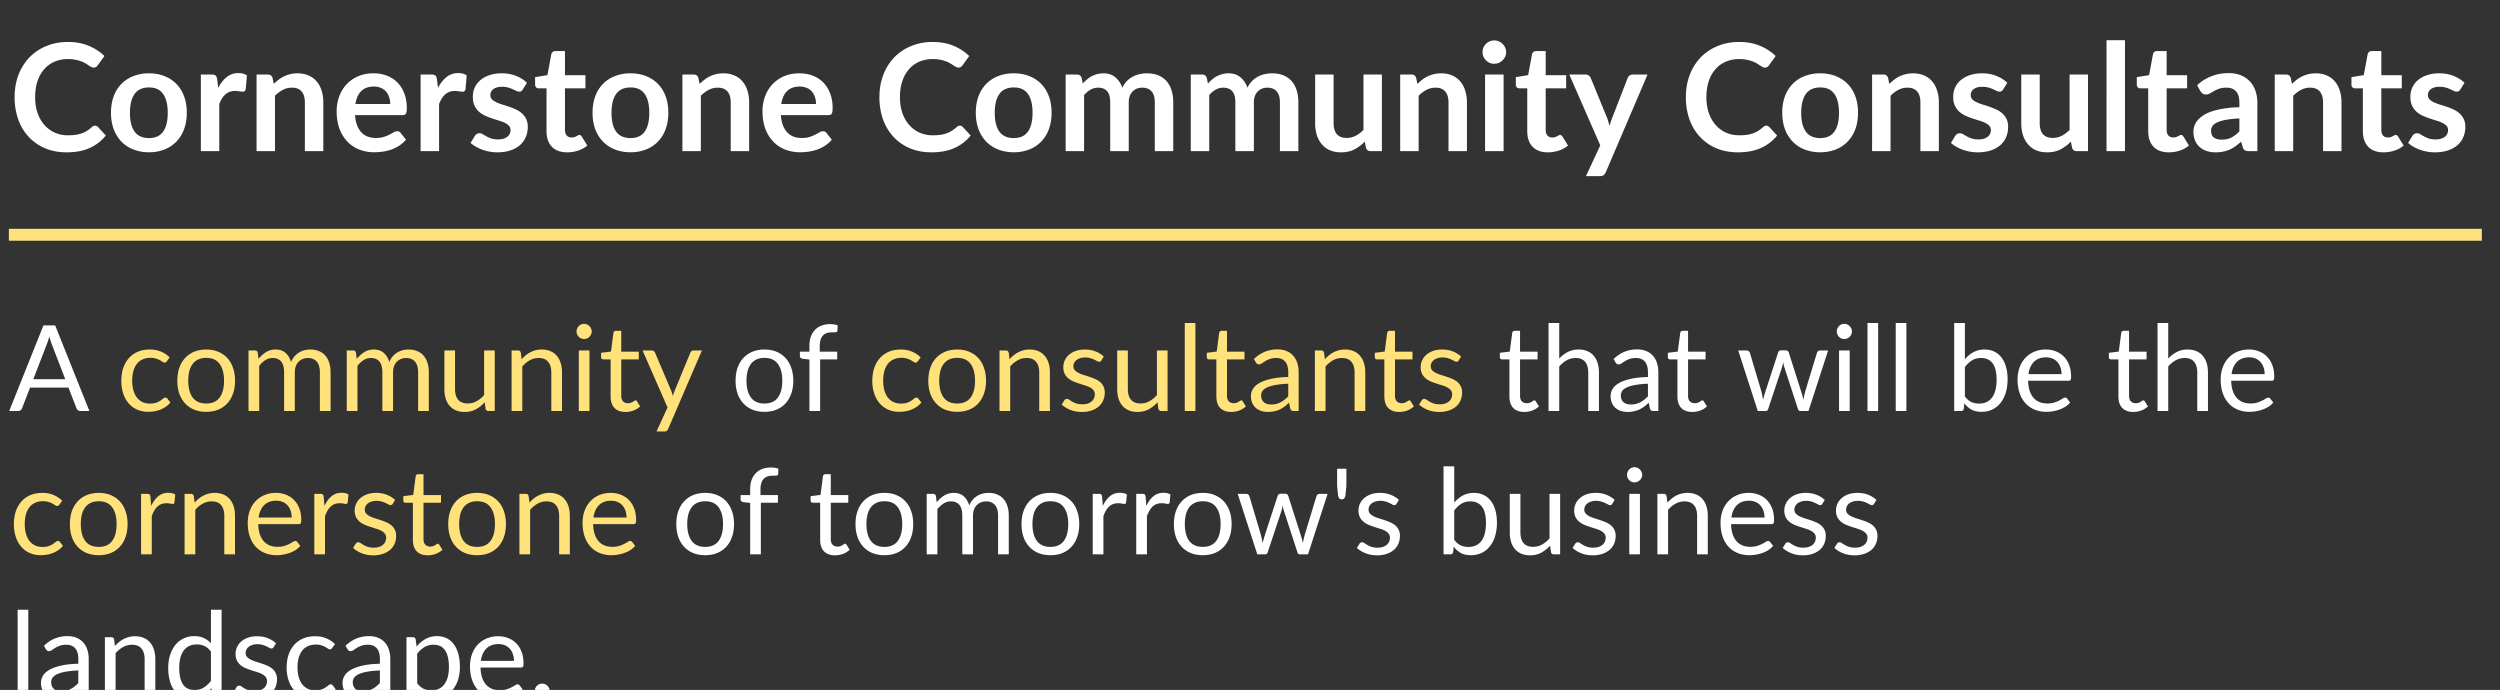
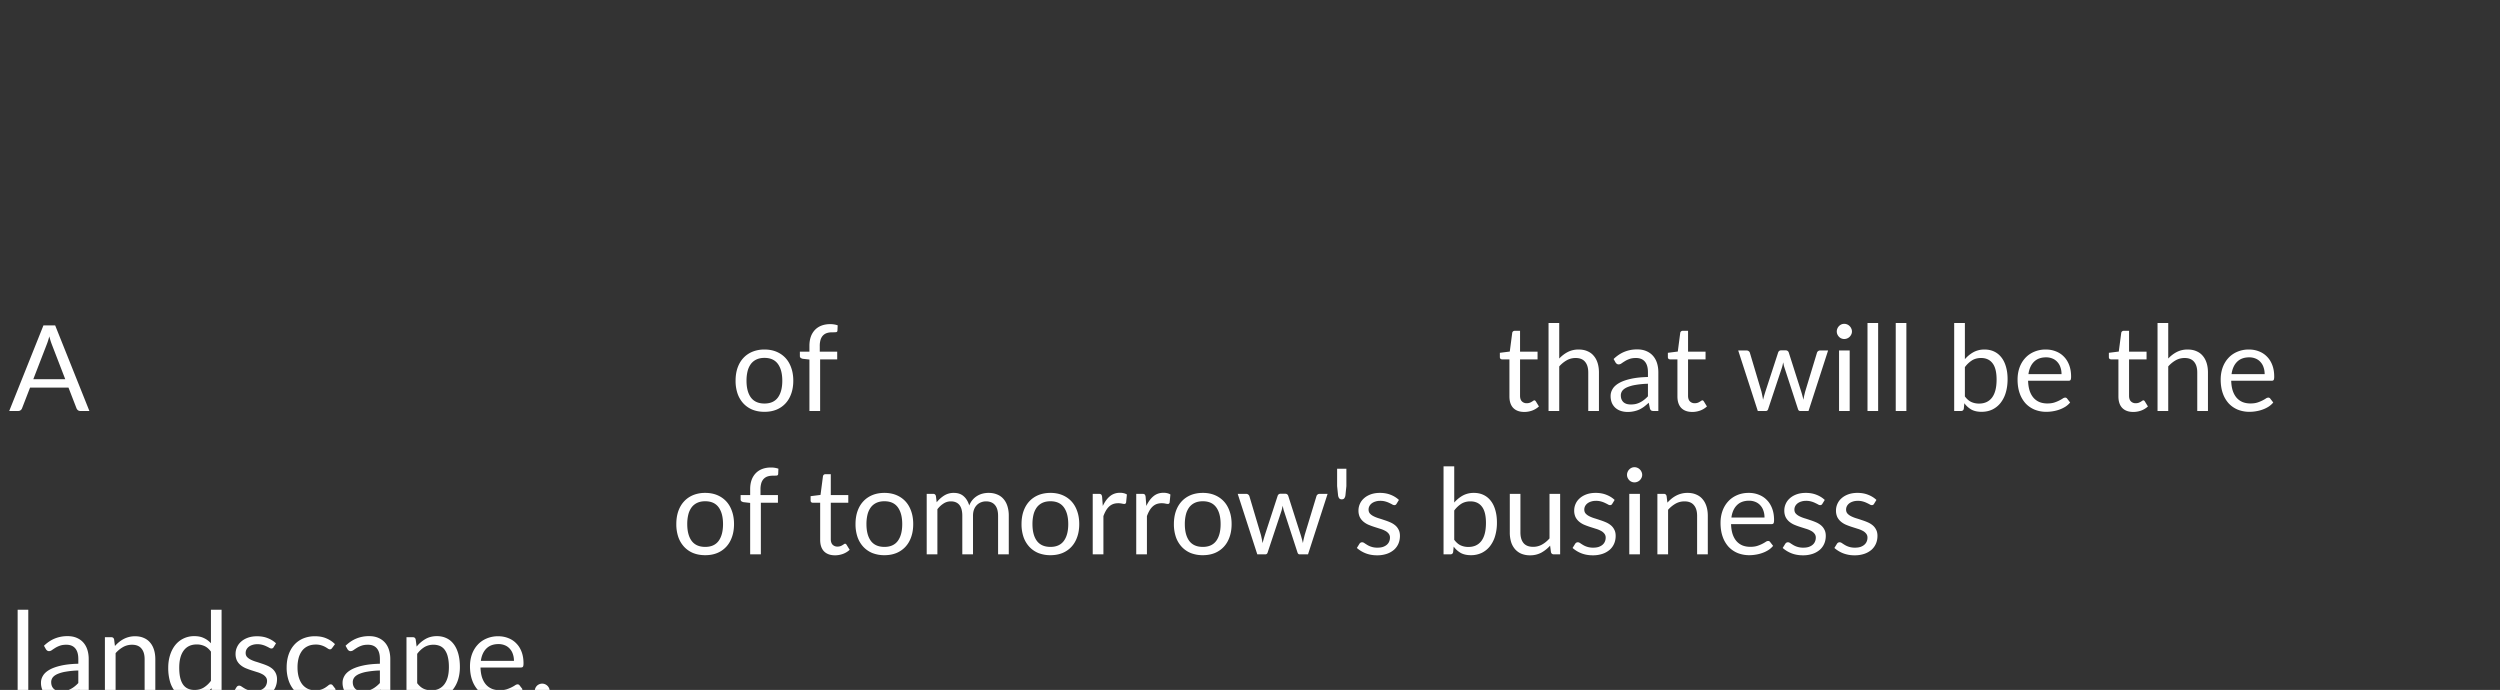
<svg xmlns="http://www.w3.org/2000/svg" width="279" height="77" fill="none">
  <rect width="100%" height="100%" fill="#333333" stroke="none" />
-   <path fill="#fff" d="M10.605 14.025c.123 0 .231.048.325.142l.884.958a4.843 4.843 0 0 1-1.809 1.392c-.71.322-1.566.483-2.566.483-.894 0-1.7-.153-2.417-.458a5.326 5.326 0 0 1-1.824-1.275 5.631 5.631 0 0 1-1.167-1.95 7.388 7.388 0 0 1-.4-2.475c0-.905.144-1.733.433-2.483a5.741 5.741 0 0 1 1.217-1.95 5.519 5.519 0 0 1 1.883-1.266c.728-.306 1.533-.459 2.417-.459.877 0 1.655.145 2.333.434a5.558 5.558 0 0 1 1.741 1.133l-.75 1.041a.653.653 0 0 1-.175.175.465.465 0 0 1-.283.075.576.576 0 0 1-.258-.066 6.709 6.709 0 0 1-.292-.175 7.364 7.364 0 0 0-.366-.234 2.797 2.797 0 0 0-.484-.225 3.435 3.435 0 0 0-.641-.175 4.104 4.104 0 0 0-.834-.075 3.7 3.7 0 0 0-1.483.292 3.157 3.157 0 0 0-1.15.833 3.791 3.791 0 0 0-.75 1.334c-.178.522-.266 1.119-.266 1.791 0 .678.094 1.28.283 1.808.194.528.455.973.783 1.334.328.36.714.639 1.158.833a3.63 3.63 0 0 0 1.434.283c.305 0 .58-.016.825-.05.25-.033.477-.086.683-.158.211-.072.408-.164.592-.275.188-.117.375-.258.558-.425a.689.689 0 0 1 .175-.117.395.395 0 0 1 .191-.05zm6.023-5.841c.634 0 1.209.103 1.725.308a3.74 3.74 0 0 1 1.333.875c.373.378.659.84.859 1.383.2.545.3 1.153.3 1.825 0 .678-.1 1.29-.3 1.834a3.896 3.896 0 0 1-.859 1.391 3.685 3.685 0 0 1-1.333.883 4.63 4.63 0 0 1-1.725.309 4.7 4.7 0 0 1-1.741-.309c-.523-.205-.97-.5-1.342-.883a4.06 4.06 0 0 1-.858-1.391c-.2-.545-.3-1.156-.3-1.834 0-.672.1-1.28.3-1.824a3.971 3.971 0 0 1 .858-1.384c.372-.377.82-.67 1.342-.875a4.718 4.718 0 0 1 1.741-.308zm0 7.225c.711 0 1.236-.24 1.575-.717.345-.478.517-1.178.517-2.1 0-.922-.172-1.625-.517-2.108-.339-.483-.864-.725-1.575-.725-.722 0-1.258.244-1.608.733-.344.483-.517 1.183-.517 2.1s.173 1.617.517 2.1c.35.478.886.717 1.608.717zM24.356 9.8c.267-.511.584-.911.95-1.2a2.01 2.01 0 0 1 1.3-.442c.395 0 .711.086.95.258l-.133 1.542a.409.409 0 0 1-.125.217.332.332 0 0 1-.208.058 2.47 2.47 0 0 1-.375-.042 2.8 2.8 0 0 0-.475-.041c-.228 0-.43.033-.609.1a1.54 1.54 0 0 0-.483.291 2.017 2.017 0 0 0-.375.45c-.105.178-.206.38-.3.608v5.267h-2.058v-8.55h1.208c.211 0 .358.04.442.117.083.072.139.206.166.4l.125.967zm6.2-.434a5.43 5.43 0 0 1 .542-.475 3.326 3.326 0 0 1 1.3-.616c.245-.061.511-.092.8-.092.467 0 .88.08 1.242.242.361.155.66.377.9.666.244.284.428.625.55 1.025.127.395.191.83.191 1.308v5.442h-2.058v-5.442c0-.522-.12-.924-.358-1.208-.239-.289-.603-.433-1.092-.433-.355 0-.689.08-1 .242-.31.16-.605.38-.883.658v6.183h-2.058v-8.55h1.258c.267 0 .442.125.525.375l.142.675zm12.99 2.242c0-.267-.038-.517-.116-.75a1.736 1.736 0 0 0-.333-.625 1.522 1.522 0 0 0-.575-.417 1.886 1.886 0 0 0-.8-.158c-.595 0-1.064.17-1.408.508-.34.34-.556.82-.65 1.442h3.883zm-3.924 1.241c.033.44.111.82.233 1.142.123.317.284.58.484.792.2.205.436.36.708.466.278.1.583.15.917.15.333 0 .619-.039.858-.116.244-.078.455-.164.633-.259.184-.094.342-.18.475-.258a.82.82 0 0 1 .4-.117c.172 0 .3.064.383.192l.592.75a3.525 3.525 0 0 1-.767.675 4.56 4.56 0 0 1-.891.433 4.97 4.97 0 0 1-.942.225 6.658 6.658 0 0 1-.925.067 4.626 4.626 0 0 1-1.658-.292 3.788 3.788 0 0 1-1.333-.875 4.155 4.155 0 0 1-.892-1.433c-.216-.572-.325-1.233-.325-1.983a4.7 4.7 0 0 1 .283-1.642c.19-.516.459-.964.809-1.341a3.851 3.851 0 0 1 1.291-.909c.512-.222 1.086-.333 1.725-.333.54 0 1.036.086 1.492.258.455.173.847.425 1.175.759.328.327.583.733.766 1.216.19.478.284 1.025.284 1.642 0 .31-.034.522-.1.633-.067.106-.195.158-.384.158h-5.29zm9.26-3.05c.268-.51.584-.91.95-1.2.367-.294.8-.441 1.3-.441.395 0 .712.086.95.258L51.95 9.96a.408.408 0 0 1-.125.217.332.332 0 0 1-.208.058c-.083 0-.208-.014-.375-.042a2.8 2.8 0 0 0-.475-.041c-.228 0-.43.033-.608.1a1.542 1.542 0 0 0-.484.291 2.02 2.02 0 0 0-.374.45c-.106.178-.206.38-.3.608v5.267H46.94v-8.55h1.209c.21 0 .358.04.441.117.084.072.14.206.167.4l.125.967zm9.46.184a.595.595 0 0 1-.175.192.484.484 0 0 1-.233.05.762.762 0 0 1-.325-.084 9.587 9.587 0 0 0-.392-.183 3.254 3.254 0 0 0-.517-.192 2.409 2.409 0 0 0-.674-.083c-.406 0-.725.086-.959.258a.808.808 0 0 0-.341.675c0 .183.058.34.175.467.122.122.28.23.475.325.2.094.425.18.675.258.25.072.502.153.758.242.261.089.517.191.767.308.25.111.472.256.666.433.2.173.358.381.475.625.122.245.183.54.183.884 0 .41-.075.791-.225 1.141a2.46 2.46 0 0 1-.65.9c-.288.25-.647.447-1.075.592-.422.139-.91.208-1.466.208a4.49 4.49 0 0 1-.867-.083 4.724 4.724 0 0 1-1.525-.55 3.557 3.557 0 0 1-.575-.417l.475-.783a.672.672 0 0 1 .217-.217.607.607 0 0 1 .317-.075.64.64 0 0 1 .358.109c.117.072.25.15.4.233.15.083.325.161.525.233.206.073.464.109.775.109.244 0 .453-.028.625-.084.178-.06.322-.139.433-.233a.814.814 0 0 0 .25-.325.972.972 0 0 0 .083-.392c0-.2-.06-.364-.183-.491a1.5 1.5 0 0 0-.475-.334 4.095 4.095 0 0 0-.675-.25c-.25-.077-.508-.16-.775-.25a8.342 8.342 0 0 1-.775-.308 2.836 2.836 0 0 1-.675-.458 2.141 2.141 0 0 1-.474-.675c-.117-.267-.175-.589-.175-.967 0-.35.069-.683.208-1 .139-.316.341-.591.608-.825a3 3 0 0 1 1.008-.566 4.162 4.162 0 0 1 1.4-.217c.59 0 1.125.097 1.608.292.484.194.886.45 1.209.766l-.467.742zM63.3 17c-.744 0-1.316-.208-1.716-.625-.395-.422-.592-1.002-.592-1.741V9.859h-.875a.401.401 0 0 1-.283-.108c-.078-.073-.117-.18-.117-.325v-.817l1.375-.225.434-2.333a.457.457 0 0 1 .158-.258.471.471 0 0 1 .3-.092h1.066v2.691h2.283V9.86H63.05v4.633c0 .267.064.475.192.625.133.15.314.225.542.225.127 0 .233-.014.316-.042.09-.033.164-.066.225-.1.067-.033.125-.064.175-.091a.27.27 0 0 1 .15-.05.22.22 0 0 1 .15.05c.04.027.08.072.125.133l.617 1c-.3.25-.644.439-1.033.566a3.845 3.845 0 0 1-1.209.192zm7.07-8.816c.633 0 1.208.103 1.724.308a3.75 3.75 0 0 1 1.333.875c.373.378.659.84.859 1.383.2.545.3 1.153.3 1.825 0 .678-.1 1.29-.3 1.834a3.896 3.896 0 0 1-.859 1.391 3.684 3.684 0 0 1-1.333.883 4.63 4.63 0 0 1-1.725.309 4.7 4.7 0 0 1-1.741-.309c-.522-.205-.97-.5-1.342-.883a4.056 4.056 0 0 1-.858-1.391c-.2-.545-.3-1.156-.3-1.834 0-.672.1-1.28.3-1.824a3.968 3.968 0 0 1 .858-1.384c.372-.377.82-.67 1.342-.875a4.718 4.718 0 0 1 1.741-.308zm0 7.225c.71 0 1.235-.24 1.574-.717.345-.478.517-1.178.517-2.1 0-.922-.172-1.625-.517-2.108-.339-.483-.864-.725-1.575-.725-.722 0-1.258.244-1.608.733-.344.483-.517 1.183-.517 2.1s.173 1.617.517 2.1c.35.478.886.717 1.608.717zm7.71-6.042a5.43 5.43 0 0 1 .542-.475 3.326 3.326 0 0 1 1.3-.616c.245-.061.511-.092.8-.092.467 0 .88.08 1.242.242.361.155.66.377.9.666.244.284.428.625.55 1.025.127.395.191.83.191 1.308v5.442h-2.058v-5.442c0-.522-.12-.924-.358-1.208-.239-.289-.603-.433-1.092-.433-.355 0-.689.08-1 .242-.31.16-.605.38-.883.658v6.183h-2.058v-8.55h1.258c.267 0 .442.125.525.375l.142.675zm12.99 2.242c0-.267-.038-.517-.116-.75a1.735 1.735 0 0 0-.333-.625 1.522 1.522 0 0 0-.575-.417 1.886 1.886 0 0 0-.8-.158c-.594 0-1.064.17-1.408.508-.34.34-.556.82-.65 1.442h3.883zm-3.924 1.241c.033.44.111.82.233 1.142.123.317.284.58.484.792.2.205.436.36.708.466.278.1.583.15.917.15.333 0 .619-.039.858-.116.244-.078.455-.164.633-.259.184-.094.342-.18.475-.258a.82.82 0 0 1 .4-.117c.172 0 .3.064.383.192l.592.75a3.522 3.522 0 0 1-.767.675 4.56 4.56 0 0 1-.891.433 4.97 4.97 0 0 1-.942.225 6.658 6.658 0 0 1-.925.067 4.625 4.625 0 0 1-1.658-.292 3.787 3.787 0 0 1-1.333-.875 4.158 4.158 0 0 1-.892-1.433c-.216-.572-.325-1.233-.325-1.983a4.7 4.7 0 0 1 .284-1.642 3.92 3.92 0 0 1 .808-1.341 3.852 3.852 0 0 1 1.291-.909c.512-.222 1.086-.333 1.725-.333.54 0 1.036.086 1.492.258.455.173.847.425 1.175.759.328.327.583.733.766 1.216.19.478.284 1.025.284 1.642 0 .31-.034.522-.1.633-.067.106-.195.158-.384.158h-5.29zm19.971 1.175c.122 0 .231.048.325.142l.883.958a4.833 4.833 0 0 1-1.808 1.392c-.711.322-1.566.483-2.566.483-.895 0-1.7-.153-2.417-.458a5.328 5.328 0 0 1-1.825-1.275 5.632 5.632 0 0 1-1.166-1.95 7.387 7.387 0 0 1-.4-2.475c0-.905.144-1.733.433-2.483a5.742 5.742 0 0 1 1.217-1.95 5.512 5.512 0 0 1 1.883-1.266c.728-.306 1.533-.459 2.416-.459.878 0 1.656.145 2.334.434a5.56 5.56 0 0 1 1.741 1.133l-.75 1.041a.652.652 0 0 1-.175.175.463.463 0 0 1-.283.075.573.573 0 0 1-.258-.066 6.344 6.344 0 0 1-.292-.175 7.545 7.545 0 0 0-.367-.234 2.81 2.81 0 0 0-.483-.225 3.42 3.42 0 0 0-.642-.175 4.1 4.1 0 0 0-.833-.075c-.539 0-1.033.098-1.483.292a3.151 3.151 0 0 0-1.15.833 3.798 3.798 0 0 0-.75 1.334c-.178.522-.267 1.119-.267 1.791 0 .678.095 1.28.284 1.808.194.528.455.973.783 1.334a3.38 3.38 0 0 0 1.158.833c.445.189.922.283 1.433.283.306 0 .581-.016.825-.05a3.44 3.44 0 0 0 .684-.158c.211-.072.408-.164.591-.275a3.85 3.85 0 0 0 .559-.425.664.664 0 0 1 .175-.117.394.394 0 0 1 .191-.05zm6.023-5.841c.633 0 1.208.103 1.725.308.522.206.966.498 1.333.875.372.378.658.84.858 1.383.2.545.3 1.153.3 1.825 0 .678-.1 1.29-.3 1.834a3.898 3.898 0 0 1-.858 1.391 3.688 3.688 0 0 1-1.333.883 4.633 4.633 0 0 1-1.725.309 4.724 4.724 0 0 1-1.742-.309 3.764 3.764 0 0 1-1.341-.883 4.044 4.044 0 0 1-.858-1.391c-.2-.545-.3-1.156-.3-1.834 0-.672.1-1.28.3-1.824a3.956 3.956 0 0 1 .858-1.384 3.82 3.82 0 0 1 1.341-.875 4.723 4.723 0 0 1 1.742-.308zm0 7.225c.711 0 1.236-.24 1.575-.717.344-.478.517-1.178.517-2.1 0-.922-.173-1.625-.517-2.108-.339-.483-.864-.725-1.575-.725-.722 0-1.258.244-1.608.733-.345.483-.517 1.183-.517 2.1s.172 1.617.517 2.1c.35.478.886.717 1.608.717zm5.787 1.458v-8.55h1.258c.267 0 .442.125.525.375l.133.634c.15-.167.306-.32.467-.459a2.807 2.807 0 0 1 1.833-.683c.539 0 .981.147 1.325.442.35.289.611.675.783 1.158a2.696 2.696 0 0 1 1.158-1.225c.239-.128.492-.222.759-.283a3.72 3.72 0 0 1 .816-.092c.473 0 .892.072 1.259.217.366.144.675.355.925.633s.438.617.566 1.017c.134.4.2.858.2 1.374v5.442h-2.058v-5.442c0-.544-.119-.952-.358-1.224-.239-.278-.589-.417-1.05-.417a1.6 1.6 0 0 0-.592.108 1.423 1.423 0 0 0-.475.317 1.423 1.423 0 0 0-.317.508 2.011 2.011 0 0 0-.116.708v5.442H123.9v-5.442c0-.572-.116-.988-.35-1.25-.227-.26-.564-.391-1.008-.391-.3 0-.58.075-.842.225a2.751 2.751 0 0 0-.716.6v6.258h-2.058zm13.964 0v-8.55h1.258c.266 0 .441.125.525.375l.133.634c.15-.167.306-.32.467-.459a2.807 2.807 0 0 1 1.833-.683c.539 0 .98.147 1.325.442.35.289.611.675.783 1.158a2.696 2.696 0 0 1 1.158-1.225c.239-.128.492-.222.759-.283a3.72 3.72 0 0 1 .816-.092c.473 0 .892.072 1.259.217.366.144.675.355.925.633.249.278.438.617.566 1.017.133.4.2.858.2 1.374v5.442h-2.058v-5.442c0-.544-.12-.952-.358-1.224-.239-.278-.589-.417-1.05-.417a1.6 1.6 0 0 0-.592.108 1.423 1.423 0 0 0-.475.317 1.423 1.423 0 0 0-.317.508 2.011 2.011 0 0 0-.116.708v5.442h-2.067v-5.442c0-.572-.116-.988-.35-1.25-.228-.26-.564-.391-1.008-.391-.3 0-.581.075-.842.225a2.751 2.751 0 0 0-.716.6v6.258h-2.058zm21.33-8.55v8.55h-1.259c-.272 0-.444-.125-.516-.375l-.142-.683a4.68 4.68 0 0 1-1.158.866c-.422.217-.919.325-1.492.325a3.11 3.11 0 0 1-1.241-.233 2.522 2.522 0 0 1-.9-.675 2.973 2.973 0 0 1-.558-1.025 4.462 4.462 0 0 1-.184-1.317V8.317h2.058v5.433c0 .523.12.928.359 1.217.244.283.608.425 1.091.425a2.21 2.21 0 0 0 1-.233c.311-.162.606-.38.884-.659V8.317h2.058zm3.965 1.05c.173-.172.353-.33.542-.475a3.314 3.314 0 0 1 1.3-.616c.244-.061.511-.092.8-.092.466 0 .88.08 1.241.242.362.155.661.377.9.666.245.284.428.625.55 1.025.128.395.192.83.192 1.308v5.442h-2.058v-5.442c0-.522-.12-.924-.359-1.208-.238-.289-.602-.433-1.091-.433-.356 0-.689.08-1 .242-.311.16-.606.38-.883.658v6.183h-2.059v-8.55h1.259c.266 0 .441.125.525.375l.141.675zm9.616-1.05v8.55h-2.067v-8.55h2.067zm.283-2.491c0 .178-.036.344-.108.5-.073.155-.17.291-.292.408a1.389 1.389 0 0 1-.417.283 1.33 1.33 0 0 1-.516.1c-.178 0-.348-.033-.509-.1a1.402 1.402 0 0 1-.691-.692 1.25 1.25 0 0 1-.1-.5c0-.182.033-.355.1-.516.072-.16.166-.3.283-.416.117-.117.253-.209.408-.275a1.22 1.22 0 0 1 .509-.109c.183 0 .355.036.516.109.161.066.3.158.417.275.122.116.219.255.292.416.072.161.108.334.108.517zM172.749 17c-.745 0-1.317-.208-1.717-.625-.394-.422-.591-1.002-.591-1.741V9.859h-.875a.402.402 0 0 1-.284-.108c-.077-.073-.116-.18-.116-.325v-.817l1.375-.225.433-2.333a.457.457 0 0 1 .158-.258.472.472 0 0 1 .3-.092h1.067v2.691h2.283V9.86h-2.283v4.633c0 .267.064.475.191.625a.69.69 0 0 0 .542.225c.128 0 .233-.014.317-.042.089-.033.164-.066.225-.1.066-.033.125-.064.175-.091a.27.27 0 0 1 .15-.05.22.22 0 0 1 .15.05.6.6 0 0 1 .125.133l.616 1c-.3.25-.644.439-1.033.566a3.847 3.847 0 0 1-1.208.192zm11.117-8.683-4.658 10.9a.747.747 0 0 1-.242.325c-.094.077-.241.116-.441.116h-1.534l1.6-3.433-3.458-7.908h1.808c.161 0 .286.04.375.117a.73.73 0 0 1 .209.267l1.816 4.433c.061.15.111.3.15.45.045.15.086.303.125.458l.15-.458c.05-.156.106-.309.167-.459l1.716-4.424a.607.607 0 0 1 .567-.383h1.65zm13.251 5.708c.122 0 .231.048.325.142l.883.958a4.84 4.84 0 0 1-1.808 1.392c-.711.322-1.567.483-2.566.483-.895 0-1.7-.153-2.417-.458a5.332 5.332 0 0 1-1.825-1.275 5.635 5.635 0 0 1-1.166-1.95 7.38 7.38 0 0 1-.4-2.475c0-.905.144-1.733.433-2.483a5.745 5.745 0 0 1 1.216-1.95 5.522 5.522 0 0 1 1.884-1.266c.727-.306 1.533-.459 2.416-.459.878 0 1.656.145 2.333.434a5.554 5.554 0 0 1 1.742 1.133l-.75 1.041a.652.652 0 0 1-.175.175.465.465 0 0 1-.283.075.577.577 0 0 1-.259-.066 6.348 6.348 0 0 1-.291-.175 7.545 7.545 0 0 0-.367-.234 2.81 2.81 0 0 0-.483-.225 3.441 3.441 0 0 0-.642-.175 4.106 4.106 0 0 0-.833-.075c-.539 0-1.033.098-1.483.292a3.151 3.151 0 0 0-1.15.833 3.767 3.767 0 0 0-.75 1.334c-.178.522-.267 1.119-.267 1.791 0 .678.095 1.28.283 1.808.195.528.456.973.784 1.334.327.36.714.639 1.158.833.444.189.922.283 1.433.283.306 0 .581-.016.825-.05.25-.033.478-.086.683-.158a3.02 3.02 0 0 0 .592-.275 3.79 3.79 0 0 0 .558-.425.698.698 0 0 1 .175-.117.395.395 0 0 1 .192-.05zm6.023-5.841c.633 0 1.208.103 1.725.308.522.206.966.498 1.333.875.372.378.658.84.858 1.383.2.545.3 1.153.3 1.825 0 .678-.1 1.29-.3 1.834a3.898 3.898 0 0 1-.858 1.391 3.688 3.688 0 0 1-1.333.883 4.633 4.633 0 0 1-1.725.309 4.72 4.72 0 0 1-1.742-.309 3.764 3.764 0 0 1-1.341-.883 4.06 4.06 0 0 1-.859-1.391c-.2-.545-.3-1.156-.3-1.834 0-.672.1-1.28.3-1.824a3.973 3.973 0 0 1 .859-1.384 3.82 3.82 0 0 1 1.341-.875 4.719 4.719 0 0 1 1.742-.308zm0 7.225c.711 0 1.236-.24 1.575-.717.344-.478.516-1.178.516-2.1 0-.922-.172-1.625-.516-2.108-.339-.483-.864-.725-1.575-.725-.722 0-1.258.244-1.608.733-.345.483-.517 1.183-.517 2.1s.172 1.617.517 2.1c.35.478.886.717 1.608.717zm7.711-6.042a5.4 5.4 0 0 1 .542-.475 3.314 3.314 0 0 1 1.3-.616c.244-.061.511-.092.8-.092.466 0 .88.08 1.241.242.361.155.661.377.9.666.245.284.428.625.55 1.025.128.395.192.83.192 1.308v5.442h-2.058v-5.442c0-.522-.12-.924-.359-1.208-.238-.289-.602-.433-1.091-.433-.356 0-.689.08-1 .242-.311.16-.606.38-.883.658v6.183h-2.059v-8.55h1.259c.266 0 .441.125.525.375l.141.675zm12.699.617a.602.602 0 0 1-.175.192.485.485 0 0 1-.234.05.763.763 0 0 1-.325-.084 9.466 9.466 0 0 0-.391-.183 3.24 3.24 0 0 0-.517-.192 2.41 2.41 0 0 0-.675-.083c-.405 0-.725.086-.958.258a.807.807 0 0 0-.342.675.67.67 0 0 0 .175.467c.122.122.281.23.475.325.2.094.425.18.675.258.25.072.503.153.758.242.262.089.517.191.767.308.25.111.472.256.667.433.2.173.358.381.475.625.122.245.183.54.183.884 0 .41-.075.791-.225 1.141a2.454 2.454 0 0 1-.65.9 3.17 3.17 0 0 1-1.075.592c-.422.139-.911.208-1.467.208-.294 0-.583-.028-.866-.083a4.697 4.697 0 0 1-1.525-.55 3.558 3.558 0 0 1-.575-.417l.475-.783a.665.665 0 0 1 .217-.217.606.606 0 0 1 .316-.075.65.65 0 0 1 .359.109c.116.072.25.15.4.233.15.083.325.161.525.233.205.073.463.109.774.109.245 0 .453-.028.625-.084a1.33 1.33 0 0 0 .434-.233.82.82 0 0 0 .25-.325.982.982 0 0 0 .083-.392.68.68 0 0 0-.183-.491 1.504 1.504 0 0 0-.475-.334 4.134 4.134 0 0 0-.675-.25c-.25-.077-.508-.16-.775-.25a8.3 8.3 0 0 1-.775-.308 2.836 2.836 0 0 1-.675-.458 2.145 2.145 0 0 1-.475-.675c-.117-.267-.175-.589-.175-.967 0-.35.069-.683.208-1a2.34 2.34 0 0 1 .609-.825 2.997 2.997 0 0 1 1.008-.566 4.16 4.16 0 0 1 1.4-.217 4.27 4.27 0 0 1 1.608.292c.483.194.886.45 1.208.766l-.466.742zm9.473-1.667v8.55h-1.258c-.272 0-.444-.125-.517-.375l-.141-.683c-.35.355-.736.644-1.159.866-.422.217-.919.325-1.491.325-.467 0-.881-.078-1.242-.233a2.54 2.54 0 0 1-.9-.675 3.006 3.006 0 0 1-.558-1.025 4.496 4.496 0 0 1-.183-1.317V8.317h2.058v5.433c0 .523.119.928.358 1.217.245.283.609.425 1.092.425.355 0 .689-.078 1-.233.311-.162.605-.38.883-.659V8.317h2.058zm4.124-3.833v12.383h-2.058V4.484h2.058zM242.048 17c-.745 0-1.317-.208-1.717-.625-.394-.422-.591-1.002-.591-1.741V9.859h-.875a.402.402 0 0 1-.284-.108c-.078-.073-.116-.18-.116-.325v-.817l1.375-.225.433-2.333a.457.457 0 0 1 .158-.258.472.472 0 0 1 .3-.092h1.067v2.691h2.283V9.86h-2.283v4.633c0 .267.064.475.191.625a.69.69 0 0 0 .542.225c.128 0 .233-.014.317-.042.089-.033.164-.066.225-.1.066-.033.125-.064.175-.091a.27.27 0 0 1 .15-.05.22.22 0 0 1 .15.05c.038.027.08.072.125.133l.616 1c-.3.25-.644.439-1.033.566a3.847 3.847 0 0 1-1.208.192zm7.867-3.783c-.594.028-1.094.08-1.5.158-.405.073-.73.167-.975.284-.244.116-.419.252-.525.408a.89.89 0 0 0-.158.508c0 .361.105.62.317.775.216.156.497.234.841.234.422 0 .786-.075 1.092-.225.311-.156.614-.39.908-.7v-1.442zm-4.716-3.708c.983-.9 2.166-1.35 3.549-1.35.5 0 .948.083 1.342.25a2.77 2.77 0 0 1 1 .683c.272.29.478.636.617 1.042.144.405.216.85.216 1.333v5.4h-.933c-.194 0-.344-.028-.45-.084-.106-.06-.189-.18-.25-.358l-.183-.616a8.111 8.111 0 0 1-.634.516 3.877 3.877 0 0 1-.641.367c-.222.1-.461.175-.717.225-.25.055-.528.083-.833.083-.361 0-.695-.047-1-.142a2.253 2.253 0 0 1-.792-.441 1.963 1.963 0 0 1-.516-.725 2.558 2.558 0 0 1-.184-1.008 1.95 1.95 0 0 1 .459-1.259c.166-.194.38-.377.641-.55.261-.172.581-.322.959-.45a8.16 8.16 0 0 1 1.333-.308 12.76 12.76 0 0 1 1.733-.15v-.5c0-.572-.122-.994-.367-1.266-.244-.278-.597-.417-1.058-.417a2.55 2.55 0 0 0-.833.117 3.259 3.259 0 0 0-.575.266l-.458.259a.88.88 0 0 1-.45.116.61.61 0 0 1-.367-.108.995.995 0 0 1-.242-.267l-.366-.658zm10.588-.142a5.39 5.39 0 0 1 .541-.475 3.348 3.348 0 0 1 1.3-.616c.245-.061.511-.092.8-.092.467 0 .881.08 1.242.242.361.155.661.377.9.666.244.284.427.625.55 1.025.127.395.191.83.191 1.308v5.442h-2.058v-5.442c0-.522-.119-.924-.358-1.208-.239-.289-.603-.433-1.092-.433-.355 0-.689.08-1 .242-.311.16-.605.38-.883.658v6.183h-2.058v-8.55h1.258c.267 0 .442.125.525.375l.142.675zM266.004 17c-.744 0-1.316-.208-1.716-.625-.394-.422-.592-1.002-.592-1.741V9.859h-.875a.401.401 0 0 1-.283-.108c-.078-.073-.117-.18-.117-.325v-.817l1.375-.225.434-2.333a.452.452 0 0 1 .158-.258.472.472 0 0 1 .3-.092h1.067v2.691h2.283V9.86h-2.283v4.633c0 .267.063.475.191.625.133.15.314.225.542.225.128 0 .233-.014.316-.042.089-.033.164-.066.225-.1.067-.033.125-.064.175-.091a.27.27 0 0 1 .15-.05.22.22 0 0 1 .15.05.578.578 0 0 1 .125.133l.617 1c-.3.25-.644.439-1.033.566a3.849 3.849 0 0 1-1.209.192zm8.568-7.016a.602.602 0 0 1-.175.192.485.485 0 0 1-.234.05.756.756 0 0 1-.324-.084 10.232 10.232 0 0 0-.392-.183 3.24 3.24 0 0 0-.517-.192 2.41 2.41 0 0 0-.675-.083c-.405 0-.725.086-.958.258a.807.807 0 0 0-.342.675.67.67 0 0 0 .175.467c.123.122.281.23.475.325.2.094.425.18.675.258.25.072.503.153.759.242.261.089.516.191.766.308.25.111.472.256.667.433.2.173.358.381.475.625.122.245.183.54.183.884 0 .41-.075.791-.225 1.141a2.454 2.454 0 0 1-.65.9 3.17 3.17 0 0 1-1.075.592c-.422.139-.911.208-1.466.208-.295 0-.584-.028-.867-.083a4.697 4.697 0 0 1-1.525-.55 3.558 3.558 0 0 1-.575-.417l.475-.783a.665.665 0 0 1 .217-.217.606.606 0 0 1 .316-.075c.128 0 .248.036.359.109.116.072.25.15.4.233.15.083.325.161.525.233.205.073.464.109.775.109.244 0 .452-.028.625-.084.177-.06.322-.139.433-.233a.812.812 0 0 0 .25-.325.982.982 0 0 0 .083-.392.68.68 0 0 0-.183-.491 1.504 1.504 0 0 0-.475-.334 4.134 4.134 0 0 0-.675-.25c-.25-.077-.508-.16-.775-.25a8.411 8.411 0 0 1-.775-.308 2.836 2.836 0 0 1-.675-.458 2.145 2.145 0 0 1-.475-.675c-.117-.267-.175-.589-.175-.967 0-.35.07-.683.208-1a2.34 2.34 0 0 1 .609-.825 2.997 2.997 0 0 1 1.008-.566 4.164 4.164 0 0 1 1.4-.217 4.27 4.27 0 0 1 1.608.292c.483.194.886.45 1.208.766l-.466.742z" />
-   <path stroke="#FFE27B" stroke-width="1.333" d="M.989 26.2h275.983" />
  <path fill="#fff" d="m7.282 42.32-1.5-3.887a7.925 7.925 0 0 1-.28-.893c-.093.36-.188.66-.286.9l-1.5 3.88h3.566zm2.693 3.546h-1a.43.43 0 0 1-.28-.087.533.533 0 0 1-.16-.22l-.893-2.306H3.356l-.893 2.306a.468.468 0 0 1-.154.214.426.426 0 0 1-.28.093h-1l3.82-9.553h1.307l3.82 9.553zm75.342-6.86c.494 0 .938.083 1.334.247.395.165.733.398 1.013.7.28.302.493.669.64 1.1.151.427.227.904.227 1.433 0 .534-.076 1.014-.227 1.44-.147.427-.36.791-.64 1.093-.28.303-.618.536-1.013.7-.396.16-.84.24-1.334.24-.497 0-.946-.08-1.346-.24a2.858 2.858 0 0 1-1.013-.7 3.116 3.116 0 0 1-.647-1.093 4.412 4.412 0 0 1-.22-1.44c0-.529.073-1.006.22-1.433.151-.431.367-.798.647-1.1.28-.302.617-.535 1.013-.7a3.52 3.52 0 0 1 1.346-.246zm0 6.027c.667 0 1.165-.223 1.494-.667.329-.449.493-1.073.493-1.873 0-.805-.164-1.431-.493-1.88-.33-.449-.827-.673-1.494-.673-.337 0-.633.058-.886.173a1.675 1.675 0 0 0-.627.5 2.296 2.296 0 0 0-.373.807 4.38 4.38 0 0 0-.12 1.073c0 .8.164 1.424.493 1.873.334.444.838.667 1.513.667zm5.015.833v-5.74l-.746-.086a.66.66 0 0 1-.233-.1.256.256 0 0 1-.087-.207v-.486h1.066v-.654c0-.387.054-.729.16-1.026a2.11 2.11 0 0 1 .467-.76c.204-.21.449-.367.733-.474.285-.106.605-.16.96-.16.302 0 .58.045.834.134l-.027.593c-.009.107-.069.164-.18.173a5.544 5.544 0 0 1-.433.014c-.205 0-.392.026-.56.08-.165.053-.307.14-.427.26s-.213.277-.28.473a2.427 2.427 0 0 0-.093.727v.62h1.946v.86h-1.906v5.759h-1.194zm79.78.107c-.534 0-.945-.15-1.234-.447-.284-.298-.426-.727-.426-1.287v-4.133h-.813a.272.272 0 0 1-.18-.06c-.049-.044-.074-.11-.074-.2v-.473l1.107-.14.273-2.086a.267.267 0 0 1 .273-.227h.6v2.326h1.954v.86h-1.954v4.053c0 .285.069.496.207.634a.723.723 0 0 0 .533.206.971.971 0 0 0 .56-.16c.067-.04.123-.075.167-.106.049-.036.091-.054.127-.054.062 0 .117.038.166.114l.347.566a2.259 2.259 0 0 1-.74.454 2.56 2.56 0 0 1-.893.16zm3.898-5.96c.289-.307.609-.551.96-.733a2.597 2.597 0 0 1 1.213-.273c.369 0 .694.062.974.186.284.12.52.293.706.52.191.222.336.491.433.807.098.315.147.664.147 1.046v4.3h-1.193v-4.3c0-.51-.118-.906-.353-1.186-.232-.285-.585-.427-1.06-.427-.351 0-.68.084-.987.253a3.269 3.269 0 0 0-.84.687v4.973h-1.193v-9.82h1.193v3.967zm9.901 2.813a9.61 9.61 0 0 0-1.4.133 3.954 3.954 0 0 0-.94.267c-.24.111-.415.242-.526.394a.856.856 0 0 0-.16.506c0 .178.028.331.086.46a.905.905 0 0 0 .234.32c.102.08.22.14.353.18.138.036.284.053.44.053.209 0 .4-.02.573-.06.173-.044.336-.106.487-.186.155-.08.302-.176.44-.287.142-.111.28-.238.413-.38v-1.4zm-3.833-2.76c.373-.36.775-.629 1.207-.806a3.721 3.721 0 0 1 1.433-.267c.378 0 .713.062 1.006.187.294.124.54.297.74.52.2.222.351.49.454.806.102.316.153.663.153 1.04v4.32h-.527a.542.542 0 0 1-.266-.053c-.063-.04-.111-.116-.147-.227l-.133-.64a7.262 7.262 0 0 1-.52.44 3.254 3.254 0 0 1-.534.32 2.847 2.847 0 0 1-.6.193 3.073 3.073 0 0 1-.699.074 2.5 2.5 0 0 1-.74-.107 1.777 1.777 0 0 1-.607-.333 1.623 1.623 0 0 1-.407-.554 2.022 2.022 0 0 1-.146-.8c0-.266.073-.522.22-.766.146-.249.384-.469.713-.66.329-.191.758-.347 1.286-.467.529-.124 1.178-.195 1.947-.213v-.527c0-.524-.113-.92-.34-1.186-.227-.271-.558-.407-.993-.407-.294 0-.54.038-.74.113a2.594 2.594 0 0 0-.513.247 7.645 7.645 0 0 0-.374.247.533.533 0 0 1-.306.106.356.356 0 0 1-.207-.06.628.628 0 0 1-.147-.16l-.213-.38zm8.783 5.907c-.534 0-.945-.15-1.234-.447-.284-.298-.426-.727-.426-1.287v-4.133h-.814a.275.275 0 0 1-.18-.06c-.049-.044-.073-.11-.073-.2v-.473l1.107-.14.273-2.086a.265.265 0 0 1 .273-.227h.6v2.326h1.953v.86h-1.953v4.053c0 .285.069.496.207.634a.721.721 0 0 0 .533.206.971.971 0 0 0 .56-.16c.067-.04.122-.075.167-.106.049-.036.091-.054.126-.054.063 0 .118.038.167.114l.347.566a2.259 2.259 0 0 1-.74.454 2.56 2.56 0 0 1-.893.16zm15.155-6.86-2.186 6.753h-.94c-.116 0-.196-.075-.24-.227l-1.493-4.58a2.518 2.518 0 0 1-.087-.306l-.067-.313-.066.313a3.394 3.394 0 0 1-.087.313l-1.52 4.573c-.04.151-.129.227-.267.227h-.893l-2.186-6.753h.933c.093 0 .171.025.233.074a.35.35 0 0 1 .133.173l1.294 4.346c.075.32.135.622.18.907l.12-.447c.044-.151.091-.304.14-.46l1.426-4.373a.356.356 0 0 1 .114-.166.325.325 0 0 1 .206-.067h.52a.34.34 0 0 1 .34.233l1.393 4.373c.049.156.094.309.134.46.04.151.077.3.113.447a7.53 7.53 0 0 1 .08-.44c.036-.151.073-.307.113-.467l1.32-4.346a.33.33 0 0 1 .127-.173.344.344 0 0 1 .22-.074h.893zm2.409 0v6.753h-1.187v-6.753h1.187zm.253-2.12a.746.746 0 0 1-.073.327.917.917 0 0 1-.187.267.836.836 0 0 1-.273.18.809.809 0 0 1-.327.066.807.807 0 0 1-.586-.246.953.953 0 0 1-.18-.267.801.801 0 0 1-.067-.327.8.8 0 0 1 .067-.326.823.823 0 0 1 .18-.274.816.816 0 0 1 .26-.186.809.809 0 0 1 .326-.067.81.81 0 0 1 .327.067.788.788 0 0 1 .273.186.8.8 0 0 1 .187.274.746.746 0 0 1 .073.326zm2.923-.946v9.819h-1.187v-9.82h1.187zm3.151 0v9.819h-1.187v-9.82h1.187zm6.529 8.193c.217.293.455.5.713.62.262.12.549.18.86.18.635 0 1.122-.225 1.46-.674.338-.449.506-1.118.506-2.006 0-.827-.151-1.434-.453-1.82-.298-.391-.724-.587-1.28-.587-.386 0-.724.089-1.013.267a2.983 2.983 0 0 0-.793.753v3.267zm0-4.154a3.5 3.5 0 0 1 .96-.786 2.55 2.55 0 0 1 1.24-.293c.395 0 .751.075 1.066.226.32.151.591.371.813.66.223.285.391.631.507 1.04.12.409.18.869.18 1.38 0 .547-.067 1.044-.2 1.493a3.391 3.391 0 0 1-.58 1.153 2.635 2.635 0 0 1-.913.74c-.36.174-.765.26-1.213.26-.445 0-.82-.082-1.127-.246a2.501 2.501 0 0 1-.793-.714l-.06.614c-.036.169-.138.253-.307.253h-.767v-9.82h1.194v4.04zm10.787 1.667c0-.276-.04-.527-.12-.753a1.604 1.604 0 0 0-.34-.594 1.44 1.44 0 0 0-.54-.386 1.8 1.8 0 0 0-.727-.14c-.569 0-1.02.166-1.353.5-.329.329-.534.786-.614 1.373h3.694zm.959 3.166a2.312 2.312 0 0 1-.526.467 3.39 3.39 0 0 1-.66.32 3.884 3.884 0 0 1-.72.187 4.212 4.212 0 0 1-.74.066 3.49 3.49 0 0 1-1.293-.233 2.93 2.93 0 0 1-1.02-.693 3.235 3.235 0 0 1-.667-1.133c-.16-.45-.24-.965-.24-1.547 0-.471.071-.911.214-1.32.146-.409.355-.762.626-1.06.271-.302.602-.538.993-.707a3.23 3.23 0 0 1 1.32-.26c.405 0 .778.07 1.12.207.347.133.645.329.894.587.253.253.451.569.593.946.142.374.213.8.213 1.28 0 .187-.02.311-.06.374-.04.062-.115.093-.227.093h-4.513c.014.426.072.798.174 1.113.106.316.253.58.44.794.186.208.409.366.666.473.258.102.547.153.867.153.298 0 .553-.033.767-.1a3.896 3.896 0 0 0 .946-.447.524.524 0 0 1 .274-.106.26.26 0 0 1 .226.113l.333.433zm7.049 1.054c-.533 0-.944-.15-1.233-.447-.285-.298-.427-.727-.427-1.287v-4.133h-.813a.275.275 0 0 1-.18-.06c-.049-.044-.073-.11-.073-.2v-.473l1.106-.14.274-2.086a.282.282 0 0 1 .086-.16.267.267 0 0 1 .187-.067h.6v2.326h1.953v.86h-1.953v4.053c0 .285.069.496.206.634a.724.724 0 0 0 .534.206.975.975 0 0 0 .32-.046 1.59 1.59 0 0 0 .24-.114c.066-.04.122-.075.166-.106.049-.036.091-.054.127-.054.062 0 .118.038.167.114l.346.566a2.249 2.249 0 0 1-.74.454c-.288.106-.586.16-.893.16zm3.899-5.96c.288-.307.608-.551.959-.733a2.602 2.602 0 0 1 1.214-.273c.369 0 .693.062.973.186.284.12.52.293.707.52.191.222.335.491.433.807.098.315.147.664.147 1.046v4.3h-1.194v-4.3c0-.51-.117-.906-.353-1.186-.231-.285-.584-.427-1.06-.427-.351 0-.68.084-.987.253a3.248 3.248 0 0 0-.839.687v4.973h-1.194v-9.82h1.194v3.967zm10.76 1.74c0-.276-.04-.527-.12-.753a1.577 1.577 0 0 0-.34-.594 1.425 1.425 0 0 0-.54-.386 1.793 1.793 0 0 0-.726-.14c-.569 0-1.02.166-1.353.5-.329.329-.534.786-.614 1.373h3.693zm.96 3.166a2.312 2.312 0 0 1-.526.467 3.39 3.39 0 0 1-.66.32 3.884 3.884 0 0 1-.72.187 4.212 4.212 0 0 1-.74.066 3.49 3.49 0 0 1-1.293-.233 2.92 2.92 0 0 1-1.02-.693 3.235 3.235 0 0 1-.667-1.133c-.16-.45-.24-.965-.24-1.547 0-.471.071-.911.213-1.32.147-.409.356-.762.627-1.06.271-.302.602-.538.993-.707a3.23 3.23 0 0 1 1.32-.26c.405 0 .778.07 1.12.207.347.133.644.329.893.587.254.253.451.569.594.946.142.374.213.8.213 1.28 0 .187-.02.311-.06.374-.04.062-.116.093-.227.093h-4.513c.014.426.071.798.174 1.113.106.316.253.58.44.794.186.208.408.366.666.473.258.102.547.153.867.153.298 0 .553-.033.766-.1a3.79 3.79 0 0 0 .56-.227c.156-.08.285-.153.387-.22a.524.524 0 0 1 .273-.106c.098 0 .174.038.227.113l.333.433zM78.703 55.007c.494 0 .938.082 1.334.246.395.165.733.398 1.013.7.28.302.493.669.64 1.1.151.427.227.904.227 1.433 0 .534-.076 1.014-.227 1.44-.147.427-.36.791-.64 1.093-.28.303-.618.536-1.013.7-.396.16-.84.24-1.334.24-.497 0-.946-.08-1.346-.24a2.859 2.859 0 0 1-1.013-.7 3.116 3.116 0 0 1-.647-1.093 4.412 4.412 0 0 1-.22-1.44c0-.529.073-1.006.22-1.433.151-.431.367-.798.647-1.1.28-.302.617-.535 1.013-.7a3.52 3.52 0 0 1 1.346-.246zm0 6.026c.667 0 1.165-.223 1.494-.667.328-.449.493-1.073.493-1.873 0-.805-.165-1.431-.493-1.88-.33-.449-.827-.673-1.494-.673-.337 0-.633.058-.886.173a1.675 1.675 0 0 0-.627.5 2.298 2.298 0 0 0-.373.807 4.38 4.38 0 0 0-.12 1.073c0 .8.164 1.424.493 1.873.334.444.838.667 1.513.667zm5.015.833v-5.74l-.746-.086a.66.66 0 0 1-.234-.1.256.256 0 0 1-.086-.207v-.486h1.066v-.654c0-.387.054-.729.16-1.026a2.11 2.11 0 0 1 .467-.76c.204-.21.449-.367.733-.474.285-.106.605-.16.96-.16.302 0 .58.045.833.134l-.026.593c-.01.107-.07.164-.18.173a5.54 5.54 0 0 1-.434.014c-.204 0-.39.026-.56.08-.164.053-.306.14-.426.26s-.214.277-.28.473a2.423 2.423 0 0 0-.094.727v.62h1.947v.86h-1.906v5.759h-1.194zm9.471.107c-.533 0-.944-.15-1.233-.447-.284-.298-.426-.727-.426-1.287v-4.133h-.814a.275.275 0 0 1-.18-.06c-.049-.044-.073-.11-.073-.2v-.473l1.107-.14.273-2.086a.283.283 0 0 1 .087-.16.267.267 0 0 1 .186-.067h.6v2.326h1.953v.86h-1.953v4.053c0 .285.07.496.207.634a.722.722 0 0 0 .533.206.973.973 0 0 0 .56-.16c.067-.04.122-.075.167-.106.049-.036.09-.054.126-.054.063 0 .118.038.167.114l.347.566a2.255 2.255 0 0 1-.74.454c-.29.106-.587.16-.894.16zm5.513-6.966c.493 0 .938.082 1.333.246.396.165.734.398 1.014.7.28.302.493.669.64 1.1.151.427.226.904.226 1.433 0 .534-.075 1.014-.226 1.44-.147.427-.36.791-.64 1.093a2.84 2.84 0 0 1-1.014.7c-.395.16-.84.24-1.333.24a3.59 3.59 0 0 1-1.346-.24 2.857 2.857 0 0 1-1.014-.7 3.117 3.117 0 0 1-.646-1.093 4.415 4.415 0 0 1-.22-1.44c0-.529.073-1.006.22-1.433.15-.431.366-.798.646-1.1.28-.302.618-.535 1.014-.7.4-.164.848-.246 1.346-.246zm0 6.026c.667 0 1.165-.223 1.493-.667.329-.449.494-1.073.494-1.873 0-.805-.165-1.431-.494-1.88-.328-.449-.826-.673-1.493-.673-.338 0-.633.058-.886.173a1.674 1.674 0 0 0-.627.5 2.294 2.294 0 0 0-.373.807 4.38 4.38 0 0 0-.12 1.073c0 .8.164 1.424.493 1.873.333.444.838.667 1.513.667zm4.718.833v-6.753h.714c.168 0 .273.082.313.247l.087.693a3.4 3.4 0 0 1 .839-.753 1.99 1.99 0 0 1 1.08-.293c.454 0 .82.126 1.1.38.285.253.489.595.614 1.026.097-.244.222-.455.373-.633a2.197 2.197 0 0 1 1.127-.694 2.75 2.75 0 0 1 .659-.08c.356 0 .672.058.947.174.28.11.516.275.707.493.195.218.344.487.446.807a3.5 3.5 0 0 1 .154 1.086v4.3h-1.194v-4.3c0-.529-.115-.928-.346-1.2-.231-.275-.565-.413-1-.413-.196 0-.382.036-.56.107a1.31 1.31 0 0 0-.46.3 1.46 1.46 0 0 0-.32.506c-.076.2-.113.434-.113.7v4.3h-1.194v-4.3c0-.542-.109-.946-.326-1.213-.218-.267-.536-.4-.954-.4-.293 0-.564.08-.813.24a2.644 2.644 0 0 0-.687.64v5.033h-1.193zm13.81-6.86c.493 0 .937.083 1.333.247.395.165.733.398 1.013.7.28.302.493.669.64 1.1.151.427.227.904.227 1.433 0 .534-.076 1.014-.227 1.44-.147.427-.36.791-.64 1.093-.28.303-.618.536-1.013.7-.396.16-.84.24-1.333.24a3.6 3.6 0 0 1-1.347-.24 2.853 2.853 0 0 1-1.013-.7 3.116 3.116 0 0 1-.647-1.093 4.404 4.404 0 0 1-.22-1.44c0-.529.073-1.006.22-1.433.151-.431.367-.798.647-1.1.28-.302.617-.535 1.013-.7.4-.164.849-.246 1.347-.246zm0 6.027c.666 0 1.164-.223 1.493-.667.329-.449.493-1.073.493-1.873 0-.805-.164-1.431-.493-1.88-.329-.449-.827-.673-1.493-.673-.338 0-.634.058-.887.173a1.676 1.676 0 0 0-.627.5 2.296 2.296 0 0 0-.373.807 4.38 4.38 0 0 0-.12 1.073c0 .8.164 1.424.493 1.873.334.444.838.667 1.514.667zm5.844-4.567c.214-.462.476-.822.787-1.08.311-.262.691-.393 1.14-.393.142 0 .278.016.406.047.134.03.252.08.354.147l-.087.886c-.027.111-.093.167-.2.167-.062 0-.153-.014-.273-.04a1.89 1.89 0 0 0-.407-.04c-.213 0-.404.03-.573.093a1.353 1.353 0 0 0-.447.28c-.129.12-.246.271-.353.453a3.933 3.933 0 0 0-.28.614v4.266h-1.193v-6.753h.68c.129 0 .217.025.266.074.049.048.083.133.1.253l.08 1.026zm4.857 0c.213-.462.475-.822.786-1.08.311-.262.691-.393 1.14-.393.143 0 .278.016.407.047.133.03.251.08.353.147l-.086.886c-.027.111-.094.167-.2.167-.063 0-.154-.014-.274-.04a1.88 1.88 0 0 0-.406-.04 1.65 1.65 0 0 0-.574.093 1.35 1.35 0 0 0-.446.28c-.129.12-.247.271-.354.453a4.028 4.028 0 0 0-.28.614v4.266h-1.193v-6.753h.68c.129 0 .218.025.267.074.049.048.082.133.1.253l.08 1.026zm6.303-1.46c.493 0 .937.083 1.333.247.395.165.733.398 1.013.7.28.302.494.669.64 1.1.151.427.227.904.227 1.433 0 .534-.076 1.014-.227 1.44-.146.427-.36.791-.64 1.093-.28.303-.618.536-1.013.7-.396.16-.84.24-1.333.24a3.6 3.6 0 0 1-1.347-.24 2.862 2.862 0 0 1-1.013-.7 3.116 3.116 0 0 1-.647-1.093 4.431 4.431 0 0 1-.22-1.44c0-.529.074-1.006.22-1.433.151-.431.367-.798.647-1.1.28-.302.618-.535 1.013-.7.4-.164.849-.246 1.347-.246zm0 6.027c.666 0 1.164-.223 1.493-.667.329-.449.493-1.073.493-1.873 0-.805-.164-1.431-.493-1.88-.329-.449-.827-.673-1.493-.673-.338 0-.634.058-.887.173a1.676 1.676 0 0 0-.627.5 2.314 2.314 0 0 0-.373.807 4.38 4.38 0 0 0-.12 1.073c0 .8.165 1.424.493 1.873.334.444.838.667 1.514.667zm13.926-5.92-2.186 6.753h-.94c-.116 0-.196-.075-.24-.227l-1.493-4.58a2.518 2.518 0 0 1-.087-.306 18.025 18.025 0 0 0-.067-.313l-.066.313a3.107 3.107 0 0 1-.087.313l-1.52 4.573c-.04.151-.129.227-.266.227h-.894l-2.186-6.753h.933c.093 0 .171.025.233.074a.358.358 0 0 1 .134.173l1.293 4.346c.075.32.135.622.18.907l.12-.447c.044-.151.091-.304.14-.46l1.426-4.373a.363.363 0 0 1 .114-.166.327.327 0 0 1 .206-.067h.52c.089 0 .163.022.22.066a.34.34 0 0 1 .12.167l1.394 4.373a12.138 12.138 0 0 1 .246.907 7.53 7.53 0 0 1 .08-.44l.114-.467 1.319-4.346a.335.335 0 0 1 .127-.173.346.346 0 0 1 .22-.074h.893zm2.096-2.8v1.933l-.107 1.034a.707.707 0 0 1-.127.333c-.057.076-.153.113-.286.113a.353.353 0 0 1-.28-.113.718.718 0 0 1-.127-.333l-.107-1.034v-1.933h1.034zm5.597 3.913a.264.264 0 0 1-.247.147.462.462 0 0 1-.226-.073 4.02 4.02 0 0 0-.314-.16 2.386 2.386 0 0 0-.433-.167 2 2 0 0 0-.6-.08c-.2 0-.38.027-.54.08a1.28 1.28 0 0 0-.413.207.97.97 0 0 0-.26.313.835.835 0 0 0-.087.38c0 .173.049.318.147.433.102.116.235.216.4.3.164.085.351.16.56.227.208.062.422.131.64.207.222.07.437.15.646.24.209.088.396.2.56.333.165.133.296.298.393.493.103.191.154.422.154.694 0 .31-.056.6-.167.866a1.916 1.916 0 0 1-.493.687 2.419 2.419 0 0 1-.8.453 3.29 3.29 0 0 1-1.093.167c-.471 0-.898-.076-1.28-.227a3.305 3.305 0 0 1-.974-.593l.28-.454a.412.412 0 0 1 .127-.133.342.342 0 0 1 .187-.047c.08 0 .164.032.253.094s.196.13.32.206a2.128 2.128 0 0 0 1.147.3c.231 0 .433-.029.606-.086.174-.063.318-.145.434-.247.115-.102.2-.22.253-.353.058-.133.087-.276.087-.427a.686.686 0 0 0-.154-.46 1.173 1.173 0 0 0-.393-.313 2.894 2.894 0 0 0-.567-.227l-.646-.206a8.617 8.617 0 0 1-.647-.24 2.364 2.364 0 0 1-.56-.347 1.608 1.608 0 0 1-.4-.507 1.7 1.7 0 0 1-.147-.74c0-.257.054-.504.16-.74.107-.24.263-.448.467-.626.204-.182.456-.327.753-.434.298-.106.638-.16 1.02-.16.445 0 .842.072 1.194.214.355.138.662.329.919.573l-.266.433zm6.439 4.014c.218.293.456.5.713.62.263.12.549.18.86.18.636 0 1.122-.225 1.46-.674.338-.449.507-1.118.507-2.006 0-.827-.151-1.434-.453-1.82-.298-.391-.725-.587-1.28-.587-.387 0-.725.089-1.014.267a3.013 3.013 0 0 0-.793.753v3.267zm0-4.154a3.53 3.53 0 0 1 .96-.786 2.55 2.55 0 0 1 1.24-.293c.395 0 .751.075 1.067.226.32.151.591.371.813.66.222.285.391.631.506 1.04.12.409.18.869.18 1.38a5.21 5.21 0 0 1-.2 1.493 3.39 3.39 0 0 1-.579 1.153 2.638 2.638 0 0 1-.914.74 2.76 2.76 0 0 1-1.213.26c-.444 0-.82-.082-1.127-.246a2.512 2.512 0 0 1-.793-.714l-.06.614c-.035.169-.138.253-.307.253h-.766v-9.82h1.193v4.04zm11.82-.973v6.753h-.706c-.169 0-.276-.082-.32-.247l-.094-.726a3.773 3.773 0 0 1-.986.786 2.612 2.612 0 0 1-1.254.294 2.5 2.5 0 0 1-.979-.18 1.977 1.977 0 0 1-.707-.52 2.222 2.222 0 0 1-.433-.807 3.657 3.657 0 0 1-.14-1.047v-4.306h1.186v4.306c0 .512.116.907.347 1.187.235.28.593.42 1.073.42.351 0 .678-.082.98-.247.307-.168.589-.4.847-.693v-4.973h1.186zm5.815 1.113a.264.264 0 0 1-.247.147.46.46 0 0 1-.226-.073 4.02 4.02 0 0 0-.314-.16 2.386 2.386 0 0 0-.433-.167 2 2 0 0 0-.6-.08c-.2 0-.38.027-.54.08a1.28 1.28 0 0 0-.413.207.97.97 0 0 0-.26.313.835.835 0 0 0-.087.38c0 .173.049.318.147.433.102.116.235.216.4.3.164.085.351.16.56.227.208.062.422.131.64.207.222.07.437.15.646.24.209.088.396.2.56.333.165.133.296.298.393.493.103.191.154.422.154.694 0 .31-.056.6-.167.866a1.916 1.916 0 0 1-.493.687 2.419 2.419 0 0 1-.8.453 3.29 3.29 0 0 1-1.093.167c-.471 0-.898-.076-1.28-.227a3.292 3.292 0 0 1-.974-.593l.28-.454a.412.412 0 0 1 .127-.133.342.342 0 0 1 .187-.047c.08 0 .164.032.253.094s.196.13.32.206a2.128 2.128 0 0 0 1.147.3c.231 0 .433-.029.606-.086.174-.063.318-.145.434-.247.115-.102.2-.22.253-.353.058-.133.087-.276.087-.427a.686.686 0 0 0-.154-.46 1.173 1.173 0 0 0-.393-.313 2.894 2.894 0 0 0-.567-.227l-.646-.206a8.617 8.617 0 0 1-.647-.24 2.364 2.364 0 0 1-.56-.347 1.608 1.608 0 0 1-.4-.507 1.7 1.7 0 0 1-.147-.74c0-.257.054-.504.16-.74.107-.24.263-.448.467-.626.204-.182.456-.327.753-.434.298-.106.638-.16 1.02-.16.445 0 .842.072 1.194.214.355.138.662.329.919.573l-.266.433zm3.088-1.113v6.753h-1.187v-6.753h1.187zm.253-2.12a.746.746 0 0 1-.073.327.917.917 0 0 1-.187.267.825.825 0 0 1-.273.18.809.809 0 0 1-.327.066.807.807 0 0 1-.586-.246.953.953 0 0 1-.18-.267.801.801 0 0 1-.067-.327.8.8 0 0 1 .067-.326.823.823 0 0 1 .18-.274.816.816 0 0 1 .26-.186.809.809 0 0 1 .326-.067.81.81 0 0 1 .327.067.779.779 0 0 1 .273.186.8.8 0 0 1 .187.274.746.746 0 0 1 .073.326zm2.816 3.1c.147-.164.303-.313.467-.447.165-.133.338-.246.52-.34a2.71 2.71 0 0 1 1.26-.3c.369 0 .693.063.973.187.285.12.52.293.707.52.191.222.335.491.433.807.098.315.147.664.147 1.046v4.3h-1.193v-4.3c0-.51-.118-.906-.354-1.186-.231-.285-.584-.427-1.06-.427-.351 0-.68.084-.986.253a3.269 3.269 0 0 0-.84.687v4.973h-1.193v-6.753h.713c.169 0 .273.082.313.247l.093.733zm10.835 1.66c0-.276-.04-.527-.12-.753a1.604 1.604 0 0 0-.34-.594 1.44 1.44 0 0 0-.54-.386 1.8 1.8 0 0 0-.727-.14c-.569 0-1.02.166-1.353.5-.329.329-.533.786-.613 1.373h3.693zm.96 3.166a2.338 2.338 0 0 1-.527.467 3.336 3.336 0 0 1-.66.32 3.884 3.884 0 0 1-.72.187 4.203 4.203 0 0 1-.74.066 3.49 3.49 0 0 1-1.293-.233 2.93 2.93 0 0 1-1.02-.693 3.235 3.235 0 0 1-.667-1.133c-.16-.45-.24-.965-.24-1.547 0-.471.071-.911.214-1.32.146-.409.355-.762.626-1.06.271-.302.602-.538.993-.707.392-.173.832-.26 1.32-.26.405 0 .778.07 1.12.207.347.133.645.329.894.587.253.253.451.569.593.946.142.374.213.8.213 1.28 0 .187-.02.311-.06.374-.04.062-.115.093-.226.093h-4.513c.013.426.071.798.173 1.113.107.316.253.58.44.794.186.208.409.366.666.473.258.102.547.153.867.153.298 0 .553-.033.767-.1a3.896 3.896 0 0 0 .946-.447.524.524 0 0 1 .274-.106.26.26 0 0 1 .226.113l.334.433zm5.497-4.693a.264.264 0 0 1-.247.147.462.462 0 0 1-.226-.073 4.02 4.02 0 0 0-.314-.16 2.386 2.386 0 0 0-.433-.167 2 2 0 0 0-.6-.08c-.2 0-.38.027-.54.08a1.28 1.28 0 0 0-.413.207.97.97 0 0 0-.26.313.835.835 0 0 0-.087.38c0 .173.049.318.147.433.102.116.235.216.4.3.164.085.351.16.56.227.209.062.422.131.64.207.222.07.437.15.646.24.209.088.396.2.56.333.165.133.296.298.393.493.103.191.154.422.154.694 0 .31-.056.6-.167.866a1.916 1.916 0 0 1-.493.687 2.419 2.419 0 0 1-.8.453 3.29 3.29 0 0 1-1.093.167c-.471 0-.898-.076-1.28-.227a3.305 3.305 0 0 1-.974-.593l.28-.454a.412.412 0 0 1 .127-.133.342.342 0 0 1 .187-.047c.08 0 .164.032.253.094s.196.13.32.206a2.128 2.128 0 0 0 1.147.3c.231 0 .433-.029.606-.086.174-.063.318-.145.434-.247.115-.102.2-.22.253-.353.058-.133.087-.276.087-.427a.686.686 0 0 0-.154-.46 1.173 1.173 0 0 0-.393-.313 2.894 2.894 0 0 0-.567-.227l-.646-.206a8.617 8.617 0 0 1-.647-.24 2.364 2.364 0 0 1-.56-.347 1.608 1.608 0 0 1-.4-.507 1.7 1.7 0 0 1-.147-.74c0-.257.054-.504.16-.74.107-.24.263-.448.467-.626.204-.182.456-.327.753-.434.298-.106.638-.16 1.02-.16.445 0 .842.072 1.194.214.355.138.662.329.919.573l-.266.433zm5.768 0a.264.264 0 0 1-.247.147.466.466 0 0 1-.227-.073 3.81 3.81 0 0 0-.313-.16 2.386 2.386 0 0 0-.433-.167 2 2 0 0 0-.6-.08c-.2 0-.38.027-.54.08a1.28 1.28 0 0 0-.413.207.958.958 0 0 0-.26.313.835.835 0 0 0-.087.38c0 .173.049.318.147.433.102.116.235.216.4.3.164.085.351.16.559.227.209.062.423.131.64.207.223.07.438.15.647.24.209.088.396.2.56.333.164.133.296.298.393.493.103.191.154.422.154.694 0 .31-.056.6-.167.866a1.929 1.929 0 0 1-.493.687 2.419 2.419 0 0 1-.8.453 3.29 3.29 0 0 1-1.094.167 3.45 3.45 0 0 1-1.279-.227 3.292 3.292 0 0 1-.974-.593l.28-.454a.412.412 0 0 1 .127-.133.342.342 0 0 1 .187-.047c.08 0 .164.032.253.094s.195.13.32.206a2.121 2.121 0 0 0 1.146.3c.232 0 .434-.029.607-.086.173-.063.318-.145.433-.247.116-.102.2-.22.254-.353.058-.133.086-.276.086-.427a.685.685 0 0 0-.153-.46 1.173 1.173 0 0 0-.393-.313 2.92 2.92 0 0 0-.567-.227l-.646-.206a8.617 8.617 0 0 1-.647-.24 2.364 2.364 0 0 1-.56-.347 1.594 1.594 0 0 1-.4-.507 1.7 1.7 0 0 1-.147-.74c0-.257.054-.504.16-.74a1.78 1.78 0 0 1 .467-.626c.204-.182.455-.327.753-.434.298-.106.638-.16 1.02-.16.445 0 .842.072 1.193.214.356.138.663.329.92.573l-.266.433zM3.156 68.046v9.82H1.969v-9.82h1.187zm5.584 6.78a9.61 9.61 0 0 0-1.4.134 3.943 3.943 0 0 0-.94.266c-.24.111-.415.242-.527.394a.858.858 0 0 0-.16.506c0 .178.03.331.087.46a.904.904 0 0 0 .233.32c.103.08.22.14.354.18.138.036.284.053.44.053.209 0 .4-.02.573-.06.173-.044.336-.106.487-.186.155-.08.302-.176.44-.287.142-.111.28-.238.413-.38v-1.4zm-3.833-2.76c.373-.36.775-.629 1.206-.806a3.725 3.725 0 0 1 1.434-.267c.377 0 .713.062 1.006.187.294.124.54.297.74.52.2.222.351.49.454.806.102.316.153.663.153 1.04v4.32h-.527a.544.544 0 0 1-.266-.053c-.063-.04-.112-.116-.147-.227l-.133-.64a7.238 7.238 0 0 1-.52.44 3.257 3.257 0 0 1-.534.32 2.872 2.872 0 0 1-.6.193 3.082 3.082 0 0 1-.7.074c-.262 0-.508-.036-.74-.107a1.786 1.786 0 0 1-.606-.333 1.613 1.613 0 0 1-.407-.554 2.008 2.008 0 0 1-.146-.8c0-.266.073-.522.22-.766.146-.249.384-.469.713-.66.329-.191.758-.347 1.286-.467.53-.124 1.178-.195 1.947-.213v-.527c0-.524-.113-.92-.34-1.186-.227-.271-.558-.407-.993-.407-.294 0-.54.038-.74.113a2.627 2.627 0 0 0-.514.247 7.82 7.82 0 0 0-.373.247.534.534 0 0 1-.307.106.354.354 0 0 1-.206-.06.631.631 0 0 1-.147-.16l-.213-.38zm7.92.027c.147-.164.303-.313.467-.447.164-.133.338-.246.52-.34a2.712 2.712 0 0 1 1.26-.3c.369 0 .693.063.973.187.284.12.52.293.707.52.19.222.335.491.433.807.098.315.147.664.147 1.046v4.3H16.14v-4.3c0-.51-.117-.906-.353-1.186-.231-.285-.584-.427-1.06-.427-.35 0-.68.084-.986.253a3.262 3.262 0 0 0-.84.687v4.973h-1.194v-6.753h.714c.168 0 .273.082.313.247l.093.733zm10.714.627c-.222-.298-.462-.505-.72-.62a2.029 2.029 0 0 0-.866-.18c-.627 0-1.109.224-1.447.673-.337.449-.506 1.089-.506 1.92 0 .44.038.818.113 1.133.076.311.187.569.333.773.147.2.327.347.54.44.214.094.456.14.727.14.391 0 .731-.088 1.02-.266a2.91 2.91 0 0 0 .806-.754v-3.26zm1.187-4.673v9.819h-.707c-.168 0-.275-.082-.32-.247l-.106-.82a3.674 3.674 0 0 1-.987.84c-.369.214-.795.32-1.28.32a2.47 2.47 0 0 1-1.053-.22 2.215 2.215 0 0 1-.807-.66 3.128 3.128 0 0 1-.513-1.08 5.56 5.56 0 0 1-.18-1.486c0-.498.067-.96.2-1.387.133-.43.324-.804.573-1.12.25-.315.554-.562.914-.74a2.705 2.705 0 0 1 1.226-.273c.414 0 .767.071 1.06.214.298.137.562.33.793.58v-3.74h1.187zm5.807 4.18a.263.263 0 0 1-.246.146.464.464 0 0 1-.227-.073 3.991 3.991 0 0 0-.313-.16 2.393 2.393 0 0 0-.434-.167 2 2 0 0 0-.6-.08c-.2 0-.38.027-.54.08-.16.049-.297.118-.413.207a.972.972 0 0 0-.26.313.837.837 0 0 0-.086.38c0 .173.048.318.146.433.102.116.236.216.4.3.165.085.351.16.56.227.209.062.422.131.64.207.222.07.438.15.647.24.209.088.395.2.56.333a1.485 1.485 0 0 1 .546 1.187c0 .31-.055.6-.166.866a1.92 1.92 0 0 1-.494.687 2.41 2.41 0 0 1-.8.453c-.315.111-.68.167-1.093.167-.471 0-.898-.076-1.28-.227a3.295 3.295 0 0 1-.973-.593l.28-.454a.408.408 0 0 1 .127-.133.342.342 0 0 1 .186-.047c.08 0 .165.032.253.094.09.062.196.13.32.206a2.128 2.128 0 0 0 1.147.3c.231 0 .433-.028.607-.086.173-.063.317-.145.433-.247a.92.92 0 0 0 .253-.353c.058-.134.087-.276.087-.427a.684.684 0 0 0-.153-.46 1.169 1.169 0 0 0-.394-.313 2.893 2.893 0 0 0-.566-.227l-.647-.206a8.707 8.707 0 0 1-.647-.24 2.374 2.374 0 0 1-.56-.347 1.603 1.603 0 0 1-.4-.507 1.703 1.703 0 0 1-.146-.74c0-.257.053-.504.16-.74a1.79 1.79 0 0 1 .466-.626c.205-.182.456-.327.754-.433.298-.107.638-.16 1.02-.16.444 0 .842.07 1.193.213.356.138.662.329.92.573l-.267.433zm6.535.086a.53.53 0 0 1-.107.113.24.24 0 0 1-.147.04.406.406 0 0 1-.22-.08c-.08-.057-.18-.12-.3-.186a2.13 2.13 0 0 0-.433-.18 1.957 1.957 0 0 0-.626-.087c-.334 0-.627.06-.88.18a1.69 1.69 0 0 0-.64.507 2.388 2.388 0 0 0-.387.806 4.103 4.103 0 0 0-.127 1.06c0 .41.047.773.14 1.093.094.316.225.583.394.8.173.214.38.378.62.494.244.11.517.166.82.166.288 0 .526-.033.713-.1.187-.07.34-.148.46-.233a3.65 3.65 0 0 0 .306-.227.388.388 0 0 1 .247-.106c.098 0 .174.038.227.113l.333.433a2.366 2.366 0 0 1-.5.467 3.178 3.178 0 0 1-.607.327 3.347 3.347 0 0 1-.673.186c-.235.04-.475.06-.72.06-.422 0-.815-.077-1.18-.233a2.708 2.708 0 0 1-.94-.673 3.205 3.205 0 0 1-.626-1.093 4.44 4.44 0 0 1-.227-1.474c0-.502.069-.966.207-1.393.142-.427.346-.793.613-1.1.271-.311.602-.553.993-.727a3.37 3.37 0 0 1 1.36-.26c.476 0 .894.078 1.254.234.364.15.686.366.966.646l-.313.427zm5.327 2.513a9.61 9.61 0 0 0-1.4.134 3.942 3.942 0 0 0-.94.266c-.24.111-.416.242-.527.394a.858.858 0 0 0-.16.506c0 .178.03.331.087.46a.905.905 0 0 0 .233.32c.102.08.22.14.354.18.137.036.284.053.44.053.208 0 .4-.02.573-.06.173-.044.335-.106.486-.186.156-.08.303-.176.44-.287.143-.111.28-.238.414-.38v-1.4zm-3.833-2.76c.373-.36.775-.629 1.206-.806a3.725 3.725 0 0 1 1.433-.267c.378 0 .714.062 1.007.187.293.124.54.297.74.52.2.222.351.49.453.806.102.316.154.663.154 1.04v4.32h-.527a.543.543 0 0 1-.267-.053c-.062-.04-.11-.116-.146-.227l-.134-.64a7.24 7.24 0 0 1-.52.44 3.252 3.252 0 0 1-.533.32 2.87 2.87 0 0 1-.6.193 3.083 3.083 0 0 1-.7.074c-.262 0-.509-.036-.74-.107a1.787 1.787 0 0 1-.607-.333 1.614 1.614 0 0 1-.406-.554 2.007 2.007 0 0 1-.147-.8c0-.266.074-.522.22-.766.147-.249.385-.469.713-.66.33-.191.758-.347 1.287-.467.529-.124 1.178-.195 1.947-.213v-.527c0-.524-.114-.92-.34-1.186-.227-.271-.558-.407-.994-.407-.293 0-.54.038-.74.113a2.63 2.63 0 0 0-.513.247 7.844 7.844 0 0 0-.373.247.534.534 0 0 1-.307.106.354.354 0 0 1-.207-.06.632.632 0 0 1-.146-.16l-.213-.38zm7.993 4.174c.218.293.456.5.714.62.257.12.546.18.866.18.631 0 1.116-.225 1.453-.674.338-.449.507-1.089.507-1.92 0-.44-.04-.817-.12-1.133a2.142 2.142 0 0 0-.333-.773 1.302 1.302 0 0 0-.54-.447 1.795 1.795 0 0 0-.727-.14 1.93 1.93 0 0 0-1.02.267 2.952 2.952 0 0 0-.8.753v3.267zm-.06-4.08a3.51 3.51 0 0 1 .987-.847c.373-.213.8-.32 1.28-.32.39 0 .744.076 1.06.227.315.146.584.366.806.66.223.289.394.649.514 1.08.12.43.18.926.18 1.486 0 .498-.067.962-.2 1.394a3.358 3.358 0 0 1-.58 1.113 2.72 2.72 0 0 1-.92.74c-.36.178-.767.266-1.22.266-.413 0-.769-.069-1.067-.206a2.559 2.559 0 0 1-.78-.587v2.987h-1.193v-9.04h.713c.17 0 .274.082.314.247l.106.8zm10.86 1.593c0-.276-.04-.527-.12-.753a1.597 1.597 0 0 0-.34-.594 1.436 1.436 0 0 0-.54-.386 1.796 1.796 0 0 0-.726-.14c-.57 0-1.02.166-1.354.5-.328.329-.533.786-.613 1.373h3.693zm.96 3.166a2.321 2.321 0 0 1-.526.467 3.363 3.363 0 0 1-.66.32 3.888 3.888 0 0 1-.72.187 4.206 4.206 0 0 1-.74.066c-.467 0-.898-.077-1.294-.233a2.928 2.928 0 0 1-1.02-.693 3.243 3.243 0 0 1-.666-1.133c-.16-.45-.24-.965-.24-1.547 0-.471.071-.911.213-1.32.147-.409.356-.762.627-1.06.27-.302.602-.538.993-.707a3.23 3.23 0 0 1 1.32-.26c.404 0 .778.07 1.12.207.347.133.644.329.893.587.254.253.451.569.594.946.142.374.213.8.213 1.28 0 .187-.02.311-.06.374-.04.062-.116.093-.227.093h-4.513c.014.427.071.798.173 1.113.107.316.254.58.44.794.187.208.41.366.667.473.258.102.547.153.867.153.297 0 .553-.033.766-.1a3.84 3.84 0 0 0 .947-.447.523.523 0 0 1 .273-.106c.098 0 .174.038.227.113l.333.433zm1.364.214c0-.116.02-.225.06-.327a.92.92 0 0 1 .174-.267.854.854 0 0 1 .593-.246.856.856 0 0 1 .773.513.81.81 0 0 1 .067.327c0 .12-.022.23-.067.333a.881.881 0 0 1-.18.26.769.769 0 0 1-.266.173.81.81 0 0 1-.327.067.811.811 0 0 1-.327-.067.768.768 0 0 1-.44-.433.907.907 0 0 1-.06-.333z" />
-   <path fill="#FFE27B" d="M18.62 40.313a.533.533 0 0 1-.106.113.24.24 0 0 1-.147.04.406.406 0 0 1-.22-.08c-.08-.057-.18-.12-.3-.186a2.132 2.132 0 0 0-.433-.18 1.958 1.958 0 0 0-.627-.087c-.333 0-.626.06-.88.18a1.692 1.692 0 0 0-.64.507 2.39 2.39 0 0 0-.386.806 4.103 4.103 0 0 0-.127 1.06c0 .41.047.774.14 1.094.093.315.224.582.393.8.174.213.38.377.62.493.245.11.518.166.82.166.29 0 .527-.033.713-.1.187-.07.34-.148.46-.233.125-.084.227-.16.307-.227a.388.388 0 0 1 .247-.106.26.26 0 0 1 .226.113l.334.433a2.366 2.366 0 0 1-.5.467 3.184 3.184 0 0 1-.607.327 3.35 3.35 0 0 1-.673.186c-.236.04-.476.06-.72.06-.422 0-.816-.077-1.18-.233a2.707 2.707 0 0 1-.94-.673 3.204 3.204 0 0 1-.627-1.093 4.44 4.44 0 0 1-.226-1.474c0-.502.069-.966.206-1.393.143-.427.347-.793.614-1.1.27-.311.602-.553.993-.727.396-.173.849-.26 1.36-.26.475 0 .893.078 1.253.234.365.15.687.366.967.646l-.314.427zm4.397-1.306c.493 0 .938.082 1.333.246.396.165.733.398 1.013.7.28.302.494.669.64 1.1.151.427.227.904.227 1.433 0 .534-.076 1.014-.227 1.44-.146.427-.36.791-.64 1.093-.28.303-.617.536-1.013.7-.395.16-.84.24-1.333.24a3.6 3.6 0 0 1-1.347-.24 2.858 2.858 0 0 1-1.013-.7 3.116 3.116 0 0 1-.647-1.093 4.412 4.412 0 0 1-.22-1.44c0-.529.074-1.006.22-1.433.151-.431.367-.798.647-1.1.28-.302.618-.535 1.013-.7.4-.164.85-.246 1.347-.246zm0 6.026c.666 0 1.164-.223 1.493-.667.329-.449.493-1.073.493-1.873 0-.805-.164-1.431-.493-1.88-.329-.449-.827-.673-1.493-.673a2.13 2.13 0 0 0-.887.173 1.675 1.675 0 0 0-.626.5 2.296 2.296 0 0 0-.374.807 4.38 4.38 0 0 0-.12 1.073c0 .8.165 1.424.494 1.873.333.444.837.667 1.513.667zm4.718.833v-6.753h.713c.17 0 .274.082.314.247l.086.693c.25-.307.53-.558.84-.753a1.986 1.986 0 0 1 1.08-.293c.453 0 .82.126 1.1.38.285.253.489.595.613 1.026a2.27 2.27 0 0 1 .374-.633 2.207 2.207 0 0 1 1.126-.694c.218-.053.438-.08.66-.08.356 0 .671.058.947.174.28.11.515.275.706.493.196.218.345.487.447.807.102.315.153.677.153 1.086v4.3h-1.193v-4.3c0-.529-.115-.928-.346-1.2-.232-.275-.565-.413-1-.413-.196 0-.383.036-.56.107a1.31 1.31 0 0 0-.46.3c-.134.133-.24.302-.32.506-.076.2-.114.434-.114.7v4.3h-1.193v-4.3c0-.542-.109-.946-.327-1.213-.217-.267-.535-.4-.953-.4-.293 0-.564.08-.813.24a2.643 2.643 0 0 0-.687.64v5.033h-1.193zm10.963 0v-6.753h.713c.169 0 .273.082.313.247l.087.693c.249-.307.529-.558.84-.753a1.986 1.986 0 0 1 1.08-.293c.453 0 .82.126 1.1.38.284.253.489.595.613 1.026a2.27 2.27 0 0 1 .373-.633 2.205 2.205 0 0 1 1.127-.694 2.76 2.76 0 0 1 .66-.08c.356 0 .671.058.947.174.28.11.515.275.706.493.196.218.345.487.447.807.102.315.153.677.153 1.086v4.3h-1.193v-4.3c0-.529-.116-.928-.347-1.2-.23-.275-.564-.413-1-.413a1.5 1.5 0 0 0-.56.107 1.31 1.31 0 0 0-.46.3c-.133.133-.24.302-.32.506-.075.2-.113.434-.113.7v4.3h-1.193v-4.3c0-.542-.109-.946-.327-1.213-.218-.267-.535-.4-.953-.4-.293 0-.564.08-.813.24a2.64 2.64 0 0 0-.687.64v5.033h-1.193zm16.516-6.753v6.753h-.707c-.169 0-.276-.082-.32-.247l-.093-.726a3.774 3.774 0 0 1-.987.786 2.61 2.61 0 0 1-1.253.294 2.5 2.5 0 0 1-.98-.18 1.976 1.976 0 0 1-.707-.52 2.233 2.233 0 0 1-.433-.807 3.682 3.682 0 0 1-.14-1.047v-4.306h1.187v4.306c0 .512.115.907.346 1.187.236.28.593.42 1.073.42.352 0 .678-.082.98-.247.307-.168.59-.4.847-.693v-4.973h1.187zm3.001.98c.147-.164.302-.313.467-.447.164-.133.337-.246.52-.34a2.712 2.712 0 0 1 1.26-.3c.368 0 .693.063.973.187.284.12.52.293.706.52.192.222.336.491.434.807.097.315.146.664.146 1.046v4.3h-1.193v-4.3c0-.51-.118-.906-.353-1.186-.231-.285-.585-.427-1.06-.427-.351 0-.68.084-.987.253a3.262 3.262 0 0 0-.84.687v4.973h-1.193v-6.753h.713c.17 0 .274.082.314.247l.093.733zm7.568-.98v6.753h-1.187v-6.753h1.187zm.253-2.12a.747.747 0 0 1-.073.327.904.904 0 0 1-.187.267.837.837 0 0 1-.273.18.81.81 0 0 1-.327.066.81.81 0 0 1-.587-.246.97.97 0 0 1-.18-.267.81.81 0 0 1-.066-.327c0-.115.022-.224.066-.326a.836.836 0 0 1 .18-.274.824.824 0 0 1 .26-.186.81.81 0 0 1 .327-.067.8.8 0 0 1 .327.067.789.789 0 0 1 .273.186.8.8 0 0 1 .187.274.747.747 0 0 1 .073.326zm3.77 8.98c-.534 0-.945-.15-1.234-.447-.284-.298-.426-.727-.426-1.287v-4.133h-.814a.275.275 0 0 1-.18-.06c-.048-.044-.073-.11-.073-.2v-.473l1.107-.14.273-2.086a.283.283 0 0 1 .087-.16.267.267 0 0 1 .186-.067h.6v2.326h1.954v.86h-1.954v4.053c0 .285.07.496.207.634a.722.722 0 0 0 .533.206.972.972 0 0 0 .56-.16c.067-.04.122-.075.167-.106.049-.036.091-.054.126-.054.063 0 .118.038.167.114l.347.566a2.253 2.253 0 0 1-.74.454c-.289.106-.587.16-.893.16zm8.531-6.86-3.766 8.746a.6.6 0 0 1-.154.214c-.058.053-.149.08-.273.08h-.88l1.233-2.68-2.786-6.36h1.026a.34.34 0 0 1 .24.08.374.374 0 0 1 .127.167l1.807 4.253c.07.187.13.382.18.587a8.25 8.25 0 0 1 .2-.594l1.753-4.246a.367.367 0 0 1 .133-.173.364.364 0 0 1 .22-.074h.94zm24.093 1.2a.53.53 0 0 1-.106.113.242.242 0 0 1-.147.04.405.405 0 0 1-.22-.08c-.08-.057-.18-.12-.3-.186a2.145 2.145 0 0 0-.433-.18 1.96 1.96 0 0 0-.627-.087c-.333 0-.627.06-.88.18a1.69 1.69 0 0 0-.64.507 2.388 2.388 0 0 0-.387.806 4.103 4.103 0 0 0-.126 1.06c0 .41.046.774.14 1.094.093.315.224.582.393.8a1.8 1.8 0 0 0 .62.493c.245.11.518.166.82.166.289 0 .527-.033.713-.1.187-.07.34-.148.46-.233.125-.084.227-.16.307-.227a.388.388 0 0 1 .247-.106.26.26 0 0 1 .226.113l.334.433a2.39 2.39 0 0 1-.5.467 3.188 3.188 0 0 1-.607.327 3.35 3.35 0 0 1-.673.186c-.236.04-.476.06-.72.06-.422 0-.816-.077-1.18-.233a2.71 2.71 0 0 1-.94-.673 3.205 3.205 0 0 1-.627-1.093 4.44 4.44 0 0 1-.227-1.474c0-.502.07-.966.207-1.393.142-.427.347-.793.614-1.1.27-.311.602-.553.993-.727.395-.173.849-.26 1.36-.26.475 0 .893.078 1.253.234.364.15.687.366.967.646l-.314.427zm4.397-1.306c.493 0 .937.082 1.333.246.395.165.733.398 1.013.7.28.302.493.669.64 1.1.151.427.227.904.227 1.433 0 .534-.076 1.014-.227 1.44-.147.427-.36.791-.64 1.093-.28.303-.618.536-1.013.7-.396.16-.84.24-1.333.24a3.6 3.6 0 0 1-1.347-.24 2.853 2.853 0 0 1-1.013-.7 3.116 3.116 0 0 1-.647-1.093 4.404 4.404 0 0 1-.22-1.44c0-.529.073-1.006.22-1.433.151-.431.367-.798.647-1.1.28-.302.617-.535 1.013-.7.4-.164.849-.246 1.347-.246zm0 6.026c.666 0 1.164-.223 1.493-.667.329-.449.493-1.073.493-1.873 0-.805-.164-1.431-.493-1.88-.329-.449-.827-.673-1.493-.673-.338 0-.634.058-.887.173a1.676 1.676 0 0 0-.627.5 2.296 2.296 0 0 0-.373.807 4.38 4.38 0 0 0-.12 1.073c0 .8.164 1.424.493 1.873.334.444.838.667 1.514.667zm5.838-4.94a4.08 4.08 0 0 1 .466-.447c.165-.133.338-.246.52-.34a2.71 2.71 0 0 1 1.26-.3c.369 0 .693.063.973.187.285.12.52.293.707.52.191.222.336.491.433.807.098.315.147.664.147 1.046v4.3h-1.193v-4.3c0-.51-.118-.906-.354-1.186-.231-.285-.584-.427-1.059-.427-.352 0-.68.084-.987.253a3.269 3.269 0 0 0-.84.687v4.973h-1.193v-6.753h.713c.169 0 .273.082.313.247l.094.733zm10.247.133a.262.262 0 0 1-.246.147.463.463 0 0 1-.227-.073 4.165 4.165 0 0 0-.313-.16 2.398 2.398 0 0 0-.434-.167 2 2 0 0 0-.6-.08c-.2 0-.38.027-.54.08a1.29 1.29 0 0 0-.413.207.97.97 0 0 0-.26.313.835.835 0 0 0-.087.38c0 .173.049.318.147.433.102.116.236.216.4.3.164.085.351.16.56.227.209.062.422.131.64.207.222.07.438.15.647.24.208.088.395.2.56.333a1.484 1.484 0 0 1 .546 1.187c0 .31-.055.6-.166.866a1.931 1.931 0 0 1-.494.687 2.409 2.409 0 0 1-.8.453c-.315.111-.68.167-1.093.167-.471 0-.898-.076-1.28-.227a3.287 3.287 0 0 1-.973-.593l.28-.454a.41.41 0 0 1 .126-.133.345.345 0 0 1 .187-.047c.08 0 .165.032.253.094.089.062.196.13.32.206a2.128 2.128 0 0 0 1.147.3c.231 0 .433-.029.607-.086.173-.063.317-.145.433-.247a.92.92 0 0 0 .253-.353c.058-.133.087-.276.087-.427a.685.685 0 0 0-.153-.46 1.167 1.167 0 0 0-.394-.313 2.884 2.884 0 0 0-.566-.227l-.647-.206a8.783 8.783 0 0 1-.647-.24 2.405 2.405 0 0 1-.56-.347 1.622 1.622 0 0 1-.4-.507 1.715 1.715 0 0 1-.146-.74c0-.257.053-.504.16-.74.106-.24.262-.448.466-.626.205-.182.456-.327.754-.434.297-.106.637-.16 1.02-.16.444 0 .842.072 1.193.214.355.138.662.329.92.573l-.267.433zm7.388-1.113v6.753h-.707c-.169 0-.275-.082-.32-.247l-.093-.726a3.761 3.761 0 0 1-.987.786 2.608 2.608 0 0 1-1.253.294c-.369 0-.695-.06-.98-.18a1.973 1.973 0 0 1-.706-.52 2.238 2.238 0 0 1-.434-.807 3.693 3.693 0 0 1-.14-1.047v-4.306h1.187v4.306c0 .512.115.907.347 1.187.235.28.593.42 1.073.42.351 0 .678-.082.98-.247.306-.168.589-.4.846-.693v-4.973h1.187zm3.108-3.066v9.819h-1.187v-9.82h1.187zm3.997 9.926c-.533 0-.944-.15-1.233-.447-.284-.298-.426-.727-.426-1.287v-4.133h-.814a.275.275 0 0 1-.18-.06c-.049-.044-.073-.11-.073-.2v-.473l1.107-.14.273-2.086a.265.265 0 0 1 .273-.227h.6v2.326h1.953v.86h-1.953v4.053c0 .285.069.496.207.634a.721.721 0 0 0 .533.206.971.971 0 0 0 .56-.16c.067-.04.122-.075.167-.106.049-.036.091-.054.126-.054.063 0 .118.038.167.114l.347.566a2.259 2.259 0 0 1-.74.454c-.289.106-.587.16-.894.16zm6.365-3.147a9.625 9.625 0 0 0-1.4.133 3.931 3.931 0 0 0-.939.267c-.24.111-.416.242-.527.394a.856.856 0 0 0-.16.506c0 .178.029.331.087.46a.89.89 0 0 0 .233.32c.102.08.22.14.353.18.138.036.285.053.44.053.209 0 .4-.02.573-.06.174-.044.336-.106.487-.186.156-.08.302-.176.44-.287.142-.111.28-.238.413-.38v-1.4zm-3.833-2.76a3.85 3.85 0 0 1 1.207-.806 3.725 3.725 0 0 1 1.433-.267c.378 0 .713.062 1.007.187.293.124.54.297.74.52.2.222.351.49.453.806.102.316.153.663.153 1.04v4.32h-.526a.543.543 0 0 1-.267-.053c-.062-.04-.111-.116-.147-.227l-.133-.64a7.262 7.262 0 0 1-.52.44 3.287 3.287 0 0 1-.533.32 2.885 2.885 0 0 1-.6.193 3.082 3.082 0 0 1-.7.074c-.262 0-.509-.036-.74-.107a1.795 1.795 0 0 1-.607-.333 1.608 1.608 0 0 1-.406-.554 2.004 2.004 0 0 1-.147-.8c0-.266.073-.522.22-.766.147-.249.384-.469.713-.66.329-.191.758-.347 1.287-.467.529-.124 1.178-.195 1.946-.213v-.527c0-.524-.113-.92-.34-1.186-.226-.271-.557-.407-.993-.407-.293 0-.54.038-.74.113a2.65 2.65 0 0 0-.513.247 7.576 7.576 0 0 0-.373.247.538.538 0 0 1-.307.106.356.356 0 0 1-.207-.06.625.625 0 0 1-.146-.16l-.214-.38zm7.921.027a4.08 4.08 0 0 1 .466-.447c.165-.133.338-.246.52-.34a2.71 2.71 0 0 1 1.26-.3c.369 0 .694.063.973.187.285.12.52.293.707.52.191.222.336.491.433.807.098.315.147.664.147 1.046v4.3h-1.193v-4.3c0-.51-.118-.906-.353-1.186-.232-.285-.585-.427-1.06-.427-.352 0-.68.084-.987.253a3.269 3.269 0 0 0-.84.687v4.973h-1.193v-6.753h.713c.169 0 .273.082.313.247l.094.733zm8.296 5.88c-.533 0-.944-.15-1.233-.447-.284-.298-.427-.727-.427-1.287v-4.133h-.813a.275.275 0 0 1-.18-.06c-.049-.044-.073-.11-.073-.2v-.473l1.106-.14.274-2.086a.282.282 0 0 1 .086-.16.267.267 0 0 1 .187-.067h.6v2.326h1.953v.86h-1.953v4.053c0 .285.069.496.207.634a.72.72 0 0 0 .533.206.975.975 0 0 0 .32-.046 1.59 1.59 0 0 0 .24-.114c.067-.04.122-.075.167-.106a.226.226 0 0 1 .126-.054c.062 0 .118.038.167.114l.346.566a2.254 2.254 0 0 1-.739.454c-.289.106-.587.16-.894.16zm6.638-5.747a.262.262 0 0 1-.246.147.466.466 0 0 1-.227-.073 3.98 3.98 0 0 0-.313-.16 2.415 2.415 0 0 0-.433-.167 2 2 0 0 0-.6-.08c-.2 0-.38.027-.54.08-.16.049-.298.118-.414.207a.983.983 0 0 0-.26.313.848.848 0 0 0-.086.38.65.65 0 0 0 .146.433c.103.116.236.216.4.3.165.085.351.16.56.227.209.062.422.131.64.207.222.07.438.15.647.24.209.088.395.2.56.333a1.484 1.484 0 0 1 .546 1.187c0 .31-.055.6-.166.866a1.929 1.929 0 0 1-.493.687 2.419 2.419 0 0 1-.8.453 3.29 3.29 0 0 1-1.094.167 3.46 3.46 0 0 1-1.28-.227 3.3 3.3 0 0 1-.973-.593l.28-.454a.412.412 0 0 1 .127-.133.341.341 0 0 1 .186-.047.45.45 0 0 1 .254.094c.089.062.195.13.32.206.129.076.284.145.466.207.183.062.409.093.68.093.231 0 .434-.029.607-.086.173-.063.318-.145.433-.247.116-.102.2-.22.254-.353.057-.133.086-.276.086-.427a.685.685 0 0 0-.153-.46 1.173 1.173 0 0 0-.393-.313 2.92 2.92 0 0 0-.567-.227l-.647-.206a8.76 8.76 0 0 1-.646-.24 2.364 2.364 0 0 1-.56-.347 1.594 1.594 0 0 1-.4-.507 1.7 1.7 0 0 1-.147-.74c0-.257.053-.504.16-.74a1.78 1.78 0 0 1 .467-.626c.204-.182.455-.327.753-.434.298-.106.638-.16 1.02-.16.444 0 .842.072 1.193.214.356.138.662.329.92.573l-.267.433zM6.629 56.313a.53.53 0 0 1-.107.113.24.24 0 0 1-.146.04.406.406 0 0 1-.22-.08c-.08-.057-.18-.12-.3-.186a2.13 2.13 0 0 0-.434-.18 1.957 1.957 0 0 0-.626-.087c-.333 0-.627.06-.88.18a1.69 1.69 0 0 0-.64.507 2.389 2.389 0 0 0-.387.806 4.102 4.102 0 0 0-.126 1.06c0 .41.046.774.14 1.094.093.315.224.582.393.8a1.8 1.8 0 0 0 .62.493c.244.11.518.166.82.166.289 0 .526-.033.713-.1.187-.07.34-.148.46-.233.125-.084.227-.16.307-.227a.388.388 0 0 1 .246-.106c.098 0 .174.038.227.113l.333.433a2.365 2.365 0 0 1-.5.467 3.181 3.181 0 0 1-.606.327 3.349 3.349 0 0 1-.674.186c-.235.04-.475.06-.72.06-.422 0-.815-.077-1.18-.233a2.708 2.708 0 0 1-.94-.673 3.204 3.204 0 0 1-.626-1.093 4.44 4.44 0 0 1-.227-1.474c0-.502.07-.966.207-1.393a3.2 3.2 0 0 1 .613-1.1c.271-.311.602-.553.994-.727.395-.173.848-.26 1.36-.26.475 0 .893.078 1.253.234.364.15.686.366.966.646l-.313.427zm4.396-1.306c.494 0 .938.082 1.334.246.395.165.733.398 1.013.7.28.302.493.669.64 1.1.151.427.226.904.226 1.433 0 .534-.075 1.014-.226 1.44-.147.427-.36.791-.64 1.093-.28.303-.618.536-1.013.7-.396.16-.84.24-1.334.24-.497 0-.946-.08-1.346-.24a2.858 2.858 0 0 1-1.013-.7 3.117 3.117 0 0 1-.647-1.093 4.414 4.414 0 0 1-.22-1.44c0-.529.073-1.006.22-1.433.151-.431.367-.798.647-1.1.28-.302.617-.535 1.013-.7a3.52 3.52 0 0 1 1.346-.246zm0 6.026c.667 0 1.165-.223 1.494-.667.329-.449.493-1.073.493-1.873 0-.805-.165-1.431-.493-1.88-.33-.449-.827-.673-1.494-.673-.337 0-.633.058-.886.173a1.675 1.675 0 0 0-.627.5 2.296 2.296 0 0 0-.373.807 4.38 4.38 0 0 0-.12 1.073c0 .8.164 1.424.493 1.873.333.444.838.667 1.513.667zm5.845-4.567c.213-.462.476-.822.787-1.08.31-.262.69-.393 1.14-.393.142 0 .277.016.406.047.134.03.251.08.354.147l-.087.886c-.027.111-.093.167-.2.167-.062 0-.153-.014-.273-.04a1.886 1.886 0 0 0-.407-.04c-.213 0-.404.03-.573.093a1.35 1.35 0 0 0-.447.28c-.129.12-.247.271-.353.453a3.961 3.961 0 0 0-.28.614v4.266h-1.193v-6.753h.68c.128 0 .217.025.266.074.049.048.082.133.1.253l.08 1.026zm4.85-.373c.147-.164.302-.313.467-.447a2.99 2.99 0 0 1 .52-.34 2.712 2.712 0 0 1 1.26-.3c.368 0 .693.063.973.187.284.12.52.293.706.52.191.222.336.491.434.807.097.315.146.664.146 1.046v4.3h-1.193v-4.3c0-.51-.118-.906-.353-1.186-.231-.285-.585-.427-1.06-.427-.351 0-.68.084-.987.253a3.26 3.26 0 0 0-.84.687v4.973H20.6v-6.753h.713c.17 0 .274.082.314.247l.093.733zm10.834 1.66c0-.276-.04-.527-.12-.753a1.597 1.597 0 0 0-.34-.594 1.436 1.436 0 0 0-.54-.386 1.796 1.796 0 0 0-.726-.14c-.57 0-1.02.166-1.354.5-.329.329-.533.786-.613 1.373h3.693zm.96 3.166a2.321 2.321 0 0 1-.527.467 3.363 3.363 0 0 1-.66.32 3.888 3.888 0 0 1-.72.187 4.206 4.206 0 0 1-.74.066c-.466 0-.897-.077-1.293-.233a2.928 2.928 0 0 1-1.02-.693 3.243 3.243 0 0 1-.666-1.133c-.16-.45-.24-.965-.24-1.547 0-.471.07-.911.213-1.32.147-.409.356-.762.627-1.06.27-.302.602-.538.993-.707a3.23 3.23 0 0 1 1.32-.26c.404 0 .778.07 1.12.207.346.133.644.329.893.587.253.253.451.569.593.946.143.374.214.8.214 1.28 0 .187-.02.311-.06.374-.04.062-.116.093-.227.093h-4.513c.013.426.071.798.173 1.113.107.316.254.58.44.794.187.208.41.366.667.473.258.102.547.153.867.153.297 0 .553-.033.766-.1a3.84 3.84 0 0 0 .947-.447.523.523 0 0 1 .273-.106c.098 0 .173.038.227.113l.333.433zm2.69-4.453c.214-.462.476-.822.788-1.08.31-.262.69-.393 1.14-.393.142 0 .277.016.406.047.133.03.251.08.353.147l-.086.886c-.027.111-.094.167-.2.167-.063 0-.154-.014-.274-.04a1.886 1.886 0 0 0-.406-.04c-.214 0-.405.03-.574.093a1.35 1.35 0 0 0-.446.28c-.13.12-.247.271-.354.453a3.961 3.961 0 0 0-.28.614v4.266h-1.193v-6.753h.68c.13 0 .218.025.267.074.049.048.082.133.1.253l.08 1.026zm7.625-.24a.263.263 0 0 1-.247.147.464.464 0 0 1-.227-.073 3.974 3.974 0 0 0-.313-.16 2.393 2.393 0 0 0-.433-.167 2 2 0 0 0-.6-.08c-.2 0-.38.027-.54.08a1.28 1.28 0 0 0-.413.207.972.972 0 0 0-.26.313.837.837 0 0 0-.087.38c0 .173.049.318.147.433.102.116.235.216.4.3.164.085.35.16.56.227.208.062.422.131.64.207.222.07.437.15.646.24.209.088.396.2.56.333.165.133.296.298.393.493.103.191.154.422.154.694 0 .31-.056.6-.167.866a1.922 1.922 0 0 1-.493.687 2.412 2.412 0 0 1-.8.453 3.29 3.29 0 0 1-1.093.167c-.471 0-.898-.076-1.28-.227a3.293 3.293 0 0 1-.974-.593l.28-.454a.408.408 0 0 1 .127-.133.342.342 0 0 1 .187-.047c.08 0 .164.032.253.094s.195.13.32.206a2.128 2.128 0 0 0 1.147.3c.23 0 .433-.029.606-.086.173-.063.318-.145.433-.247a.93.93 0 0 0 .254-.353c.058-.133.087-.276.087-.427a.685.685 0 0 0-.154-.46 1.167 1.167 0 0 0-.393-.313 2.893 2.893 0 0 0-.567-.227l-.646-.206a8.71 8.71 0 0 1-.647-.24 2.376 2.376 0 0 1-.56-.347 1.603 1.603 0 0 1-.4-.507 1.703 1.703 0 0 1-.147-.74c0-.257.054-.504.16-.74.107-.24.263-.448.467-.626.204-.182.455-.327.753-.434.298-.106.638-.16 1.02-.16.445 0 .842.072 1.193.214.356.138.663.329.92.573l-.266.433zm3.908 5.747c-.534 0-.945-.15-1.233-.447-.285-.298-.427-.727-.427-1.287v-4.133h-.813a.275.275 0 0 1-.18-.06c-.05-.044-.074-.11-.074-.2v-.473l1.107-.14.273-2.086a.283.283 0 0 1 .087-.16.267.267 0 0 1 .187-.067h.6v2.326h1.953v.86h-1.954v4.053c0 .285.07.496.207.634a.722.722 0 0 0 .533.206.972.972 0 0 0 .56-.16c.067-.04.122-.075.167-.106.049-.036.091-.054.127-.054.062 0 .117.038.166.114l.347.566a2.253 2.253 0 0 1-.74.454c-.289.106-.587.16-.893.16zm5.512-6.966c.494 0 .938.082 1.334.246.395.165.733.398 1.013.7.28.302.493.669.64 1.1a4.3 4.3 0 0 1 .226 1.433c0 .534-.075 1.014-.226 1.44-.147.427-.36.791-.64 1.093-.28.303-.618.536-1.013.7-.396.16-.84.24-1.334.24-.498 0-.946-.08-1.346-.24a2.859 2.859 0 0 1-1.014-.7 3.116 3.116 0 0 1-.646-1.093 4.412 4.412 0 0 1-.22-1.44c0-.529.073-1.006.22-1.433.15-.431.366-.798.646-1.1.28-.302.618-.535 1.014-.7a3.52 3.52 0 0 1 1.346-.246zm0 6.026c.667 0 1.165-.223 1.493-.667.33-.449.494-1.073.494-1.873 0-.805-.165-1.431-.493-1.88-.33-.449-.827-.673-1.494-.673-.338 0-.633.058-.886.173a1.675 1.675 0 0 0-.627.5 2.298 2.298 0 0 0-.373.807 4.38 4.38 0 0 0-.12 1.073c0 .8.164 1.424.493 1.873.333.444.838.667 1.513.667zm5.838-4.94c.147-.164.302-.313.467-.447a2.99 2.99 0 0 1 .52-.34 2.712 2.712 0 0 1 1.26-.3c.369 0 .693.063.973.187.285.12.52.293.707.52.19.222.335.491.433.807.098.315.147.664.147 1.046v4.3H62.4v-4.3c0-.51-.117-.906-.353-1.186-.23-.285-.584-.427-1.06-.427-.35 0-.68.084-.986.253a3.26 3.26 0 0 0-.84.687v4.973h-1.194v-6.753h.714c.169 0 .273.082.313.247l.093.733zm10.834 1.66c0-.276-.04-.527-.12-.753a1.597 1.597 0 0 0-.34-.594 1.436 1.436 0 0 0-.54-.386 1.796 1.796 0 0 0-.726-.14c-.569 0-1.02.166-1.353.5-.33.329-.534.786-.614 1.373h3.694zm.96 3.166a2.321 2.321 0 0 1-.526.467 3.363 3.363 0 0 1-.66.32 3.888 3.888 0 0 1-.72.187 4.206 4.206 0 0 1-.74.066 3.49 3.49 0 0 1-1.293-.233 2.928 2.928 0 0 1-1.02-.693 3.243 3.243 0 0 1-.667-1.133c-.16-.45-.24-.965-.24-1.547 0-.471.071-.911.213-1.32.147-.409.356-.762.627-1.06.271-.302.602-.538.993-.707.392-.173.832-.26 1.32-.26.405 0 .778.07 1.12.207.347.133.645.329.894.587.253.253.45.569.593.946.142.374.213.8.213 1.28 0 .187-.02.311-.06.374-.04.062-.115.093-.227.093H66.19c.013.426.07.798.173 1.113.106.316.253.58.44.794.186.208.409.366.666.473.258.102.547.153.867.153.298 0 .553-.033.767-.1a3.84 3.84 0 0 0 .946-.447.523.523 0 0 1 .273-.106c.098 0 .174.038.227.113l.334.433z" />
</svg>